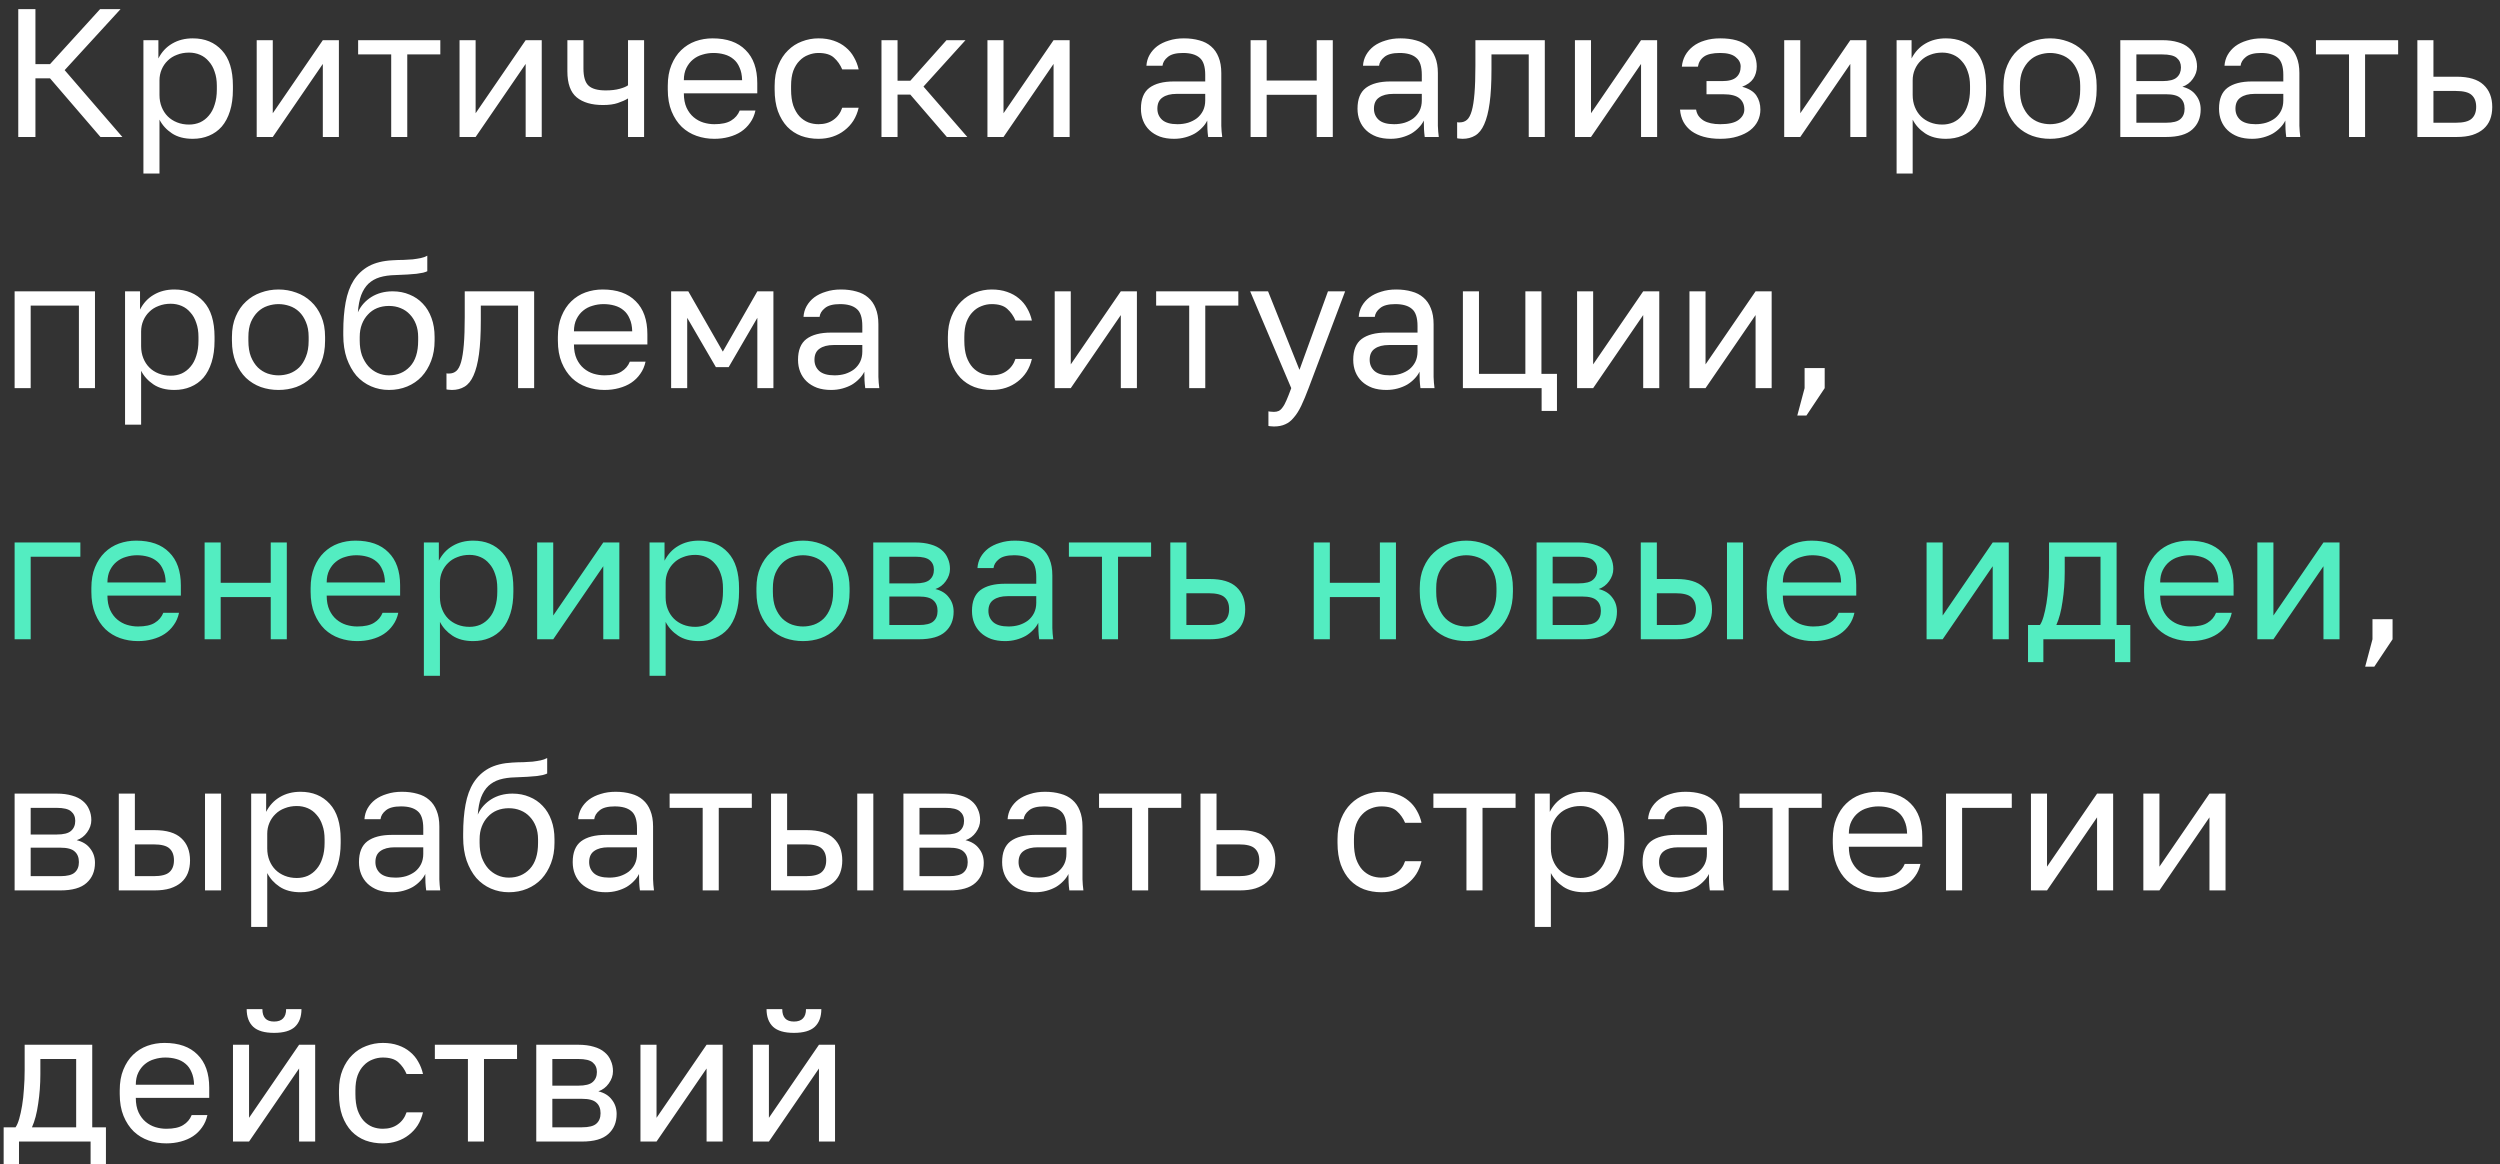
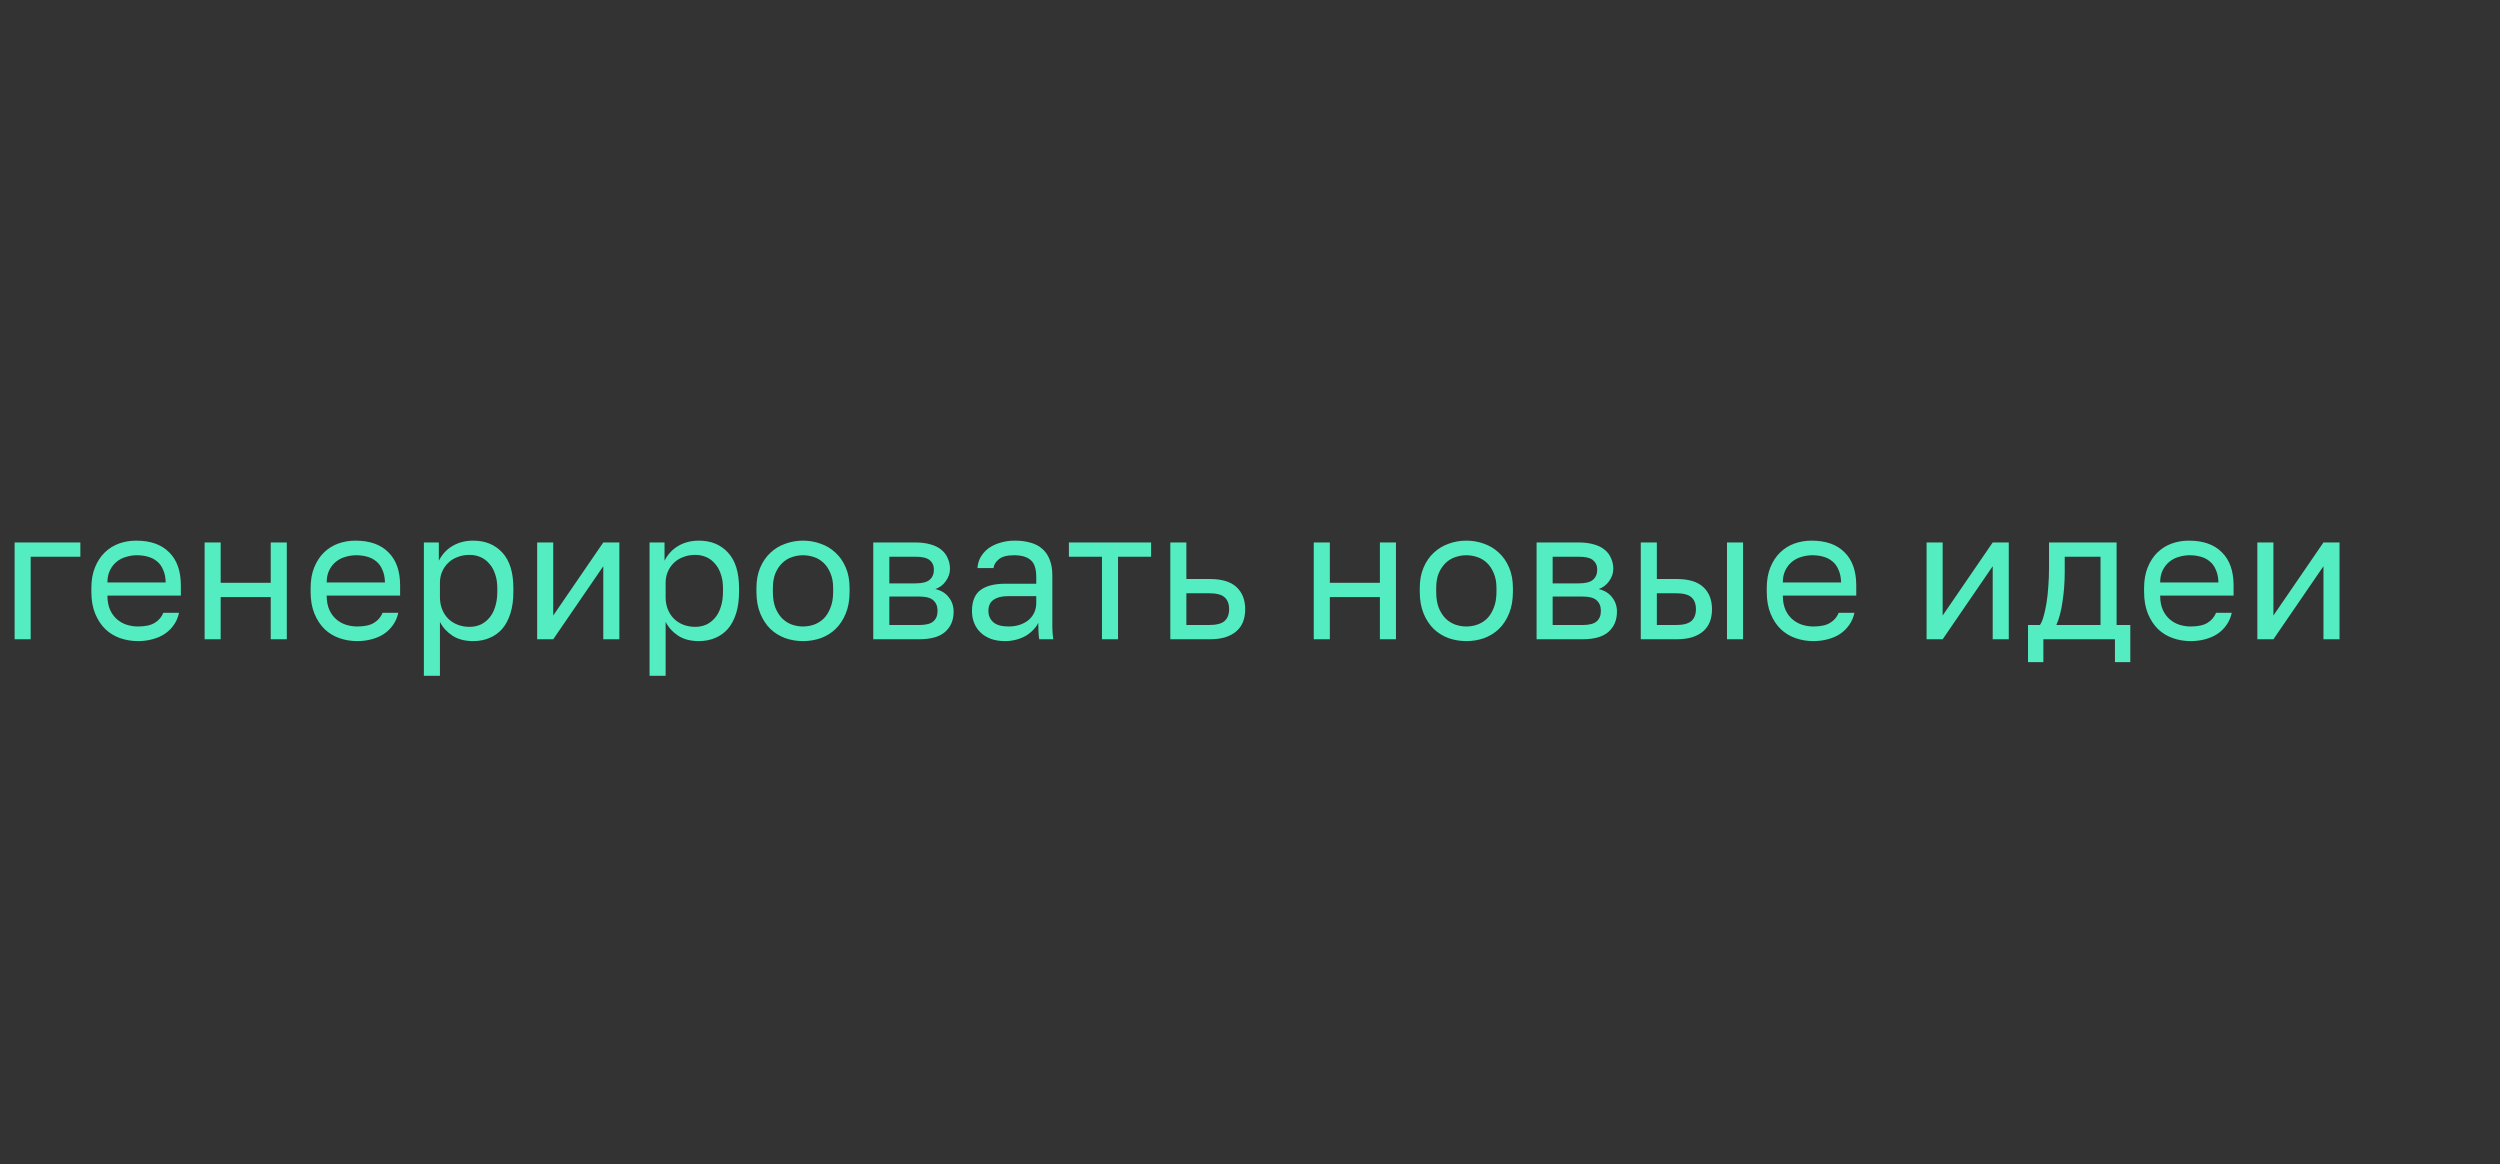
<svg xmlns="http://www.w3.org/2000/svg" width="219" height="102" viewBox="0 0 219 102" fill="none">
  <rect x="0" y="0" width="219" height="102" fill="#333333" stroke="none" />
-   <path d="M1.6 12V0.8H3.104V5.616H4.384L8.768 0.8H10.56L5.664 6.144L10.72 12H8.8L4.384 6.864H3.104V12H1.6ZM12.563 15.2V3.52H13.875V5.12C14.163 4.555 14.563 4.123 15.075 3.824C15.598 3.515 16.201 3.36 16.883 3.36C17.95 3.36 18.803 3.712 19.443 4.416C20.083 5.109 20.403 6.144 20.403 7.52V7.84C20.403 8.555 20.318 9.184 20.147 9.728C19.977 10.272 19.736 10.725 19.427 11.088C19.118 11.44 18.744 11.707 18.307 11.888C17.881 12.069 17.406 12.16 16.883 12.16C16.147 12.16 15.539 12 15.059 11.68C14.579 11.36 14.216 10.96 13.971 10.48V15.2H12.563ZM16.563 10.912C16.904 10.912 17.224 10.848 17.523 10.72C17.822 10.581 18.078 10.384 18.291 10.128C18.515 9.872 18.686 9.552 18.803 9.168C18.931 8.784 18.995 8.341 18.995 7.84V7.52C18.995 7.051 18.931 6.64 18.803 6.288C18.686 5.925 18.515 5.621 18.291 5.376C18.078 5.12 17.822 4.928 17.523 4.8C17.224 4.672 16.904 4.608 16.563 4.608C16.179 4.608 15.827 4.672 15.507 4.8C15.187 4.917 14.915 5.088 14.691 5.312C14.467 5.525 14.291 5.781 14.163 6.08C14.035 6.379 13.971 6.699 13.971 7.04V8.32C13.971 8.704 14.035 9.056 14.163 9.376C14.291 9.696 14.467 9.968 14.691 10.192C14.915 10.416 15.187 10.592 15.507 10.72C15.827 10.848 16.179 10.912 16.563 10.912ZM22.487 12V3.52H23.895V9.92L28.279 3.52H29.687V12H28.279V5.6L23.895 12H22.487ZM34.269 12V4.768H31.372V3.52H38.572V4.768H35.676V12H34.269ZM40.256 12V3.52H41.664V9.92L46.048 3.52H47.456V12H46.048V5.6L41.664 12H40.256ZM55.014 12V8.624C54.769 8.773 54.47 8.907 54.118 9.024C53.776 9.141 53.344 9.2 52.822 9.2C51.83 9.2 51.062 8.976 50.518 8.528C49.974 8.08 49.702 7.317 49.702 6.24V3.52H51.11V6C51.11 6.725 51.259 7.227 51.558 7.504C51.856 7.781 52.358 7.92 53.062 7.92C53.542 7.92 53.953 7.872 54.294 7.776C54.635 7.68 54.875 7.579 55.014 7.472V3.52H56.422V12H55.014ZM62.577 12.16C62.033 12.16 61.516 12.075 61.025 11.904C60.534 11.733 60.102 11.472 59.729 11.12C59.355 10.757 59.057 10.304 58.833 9.76C58.609 9.216 58.497 8.576 58.497 7.84V7.52C58.497 6.816 58.603 6.208 58.817 5.696C59.03 5.173 59.313 4.741 59.665 4.4C60.028 4.048 60.444 3.787 60.913 3.616C61.393 3.445 61.894 3.36 62.417 3.36C63.675 3.36 64.641 3.701 65.313 4.384C65.996 5.056 66.337 6.021 66.337 7.28V8.176H59.905C59.905 8.667 59.985 9.088 60.145 9.44C60.305 9.781 60.513 10.059 60.769 10.272C61.025 10.485 61.307 10.64 61.617 10.736C61.937 10.832 62.257 10.88 62.577 10.88C63.217 10.88 63.708 10.773 64.049 10.56C64.401 10.347 64.651 10.053 64.801 9.68H66.177C66.091 10.085 65.937 10.443 65.713 10.752C65.499 11.061 65.233 11.323 64.913 11.536C64.603 11.739 64.246 11.893 63.841 12C63.446 12.107 63.025 12.16 62.577 12.16ZM59.905 7.024H65.009C64.998 6.587 64.924 6.219 64.785 5.92C64.657 5.611 64.481 5.365 64.257 5.184C64.033 4.992 63.766 4.853 63.457 4.768C63.158 4.683 62.838 4.64 62.497 4.64C62.166 4.64 61.846 4.688 61.537 4.784C61.227 4.869 60.95 5.013 60.705 5.216C60.47 5.408 60.278 5.653 60.129 5.952C59.98 6.251 59.905 6.608 59.905 7.024ZM71.698 12.16C71.154 12.16 70.647 12.075 70.178 11.904C69.709 11.723 69.303 11.456 68.962 11.104C68.621 10.741 68.349 10.288 68.146 9.744C67.954 9.2 67.858 8.565 67.858 7.84V7.52C67.858 6.827 67.965 6.224 68.178 5.712C68.391 5.189 68.674 4.757 69.026 4.416C69.378 4.064 69.784 3.803 70.242 3.632C70.712 3.451 71.197 3.36 71.698 3.36C72.2 3.36 72.647 3.429 73.042 3.568C73.448 3.707 73.794 3.899 74.082 4.144C74.381 4.389 74.621 4.677 74.802 5.008C74.994 5.339 75.133 5.696 75.218 6.08H73.778C73.608 5.675 73.368 5.333 73.058 5.056C72.76 4.779 72.306 4.64 71.698 4.64C71.389 4.64 71.09 4.699 70.802 4.816C70.514 4.923 70.258 5.093 70.034 5.328C69.81 5.552 69.629 5.845 69.49 6.208C69.362 6.571 69.298 7.008 69.298 7.52V7.84C69.298 8.384 69.362 8.853 69.49 9.248C69.629 9.632 69.81 9.947 70.034 10.192C70.258 10.427 70.514 10.603 70.802 10.72C71.09 10.827 71.389 10.88 71.698 10.88C72.221 10.88 72.658 10.752 73.01 10.496C73.373 10.24 73.629 9.888 73.778 9.44H75.218C75.122 9.856 74.968 10.235 74.754 10.576C74.541 10.907 74.279 11.189 73.97 11.424C73.671 11.659 73.33 11.84 72.946 11.968C72.562 12.096 72.146 12.16 71.698 12.16ZM77.217 12V3.52H78.625V7.072H79.745L82.913 3.52H84.577L80.897 7.584L84.737 12H82.945L79.745 8.288H78.625V12H77.217ZM86.5 12V3.52H87.908V9.92L92.292 3.52H93.7V12H92.292V5.6L87.908 12H86.5ZM102.842 12.16C102.383 12.16 101.972 12.096 101.61 11.968C101.247 11.829 100.943 11.643 100.698 11.408C100.452 11.173 100.266 10.896 100.138 10.576C100.01 10.256 99.946 9.904 99.946 9.52C99.946 8.677 100.191 8.069 100.682 7.696C101.183 7.323 101.898 7.136 102.826 7.136H105.578V6.56C105.578 5.824 105.412 5.323 105.082 5.056C104.762 4.779 104.276 4.64 103.626 4.64C103.018 4.64 102.575 4.757 102.298 4.992C102.02 5.216 101.866 5.472 101.834 5.76H100.426C100.447 5.419 100.538 5.104 100.698 4.816C100.868 4.517 101.092 4.261 101.37 4.048C101.658 3.835 101.999 3.669 102.394 3.552C102.788 3.424 103.226 3.36 103.706 3.36C104.207 3.36 104.66 3.419 105.066 3.536C105.471 3.643 105.812 3.819 106.09 4.064C106.378 4.309 106.596 4.624 106.746 5.008C106.906 5.392 106.986 5.856 106.986 6.4V9.84C106.986 10.288 106.986 10.683 106.986 11.024C106.996 11.355 107.023 11.68 107.066 12H105.834C105.802 11.755 105.78 11.525 105.77 11.312C105.759 11.088 105.754 10.837 105.754 10.56C105.647 10.784 105.498 10.992 105.306 11.184C105.124 11.376 104.911 11.547 104.666 11.696C104.42 11.835 104.143 11.947 103.834 12.032C103.524 12.117 103.194 12.16 102.842 12.16ZM103.146 10.88C103.476 10.88 103.786 10.837 104.074 10.752C104.372 10.656 104.634 10.523 104.858 10.352C105.082 10.171 105.258 9.952 105.386 9.696C105.514 9.429 105.578 9.131 105.578 8.8V8.224H103.066C102.543 8.224 102.132 8.331 101.834 8.544C101.535 8.747 101.386 9.072 101.386 9.52C101.386 9.915 101.524 10.24 101.802 10.496C102.09 10.752 102.538 10.88 103.146 10.88ZM109.552 12V3.52H110.96V7.056H115.344V3.52H116.752V12H115.344V8.304H110.96V12H109.552ZM121.814 12.16C121.355 12.16 120.945 12.096 120.582 11.968C120.219 11.829 119.915 11.643 119.67 11.408C119.425 11.173 119.238 10.896 119.11 10.576C118.982 10.256 118.918 9.904 118.918 9.52C118.918 8.677 119.163 8.069 119.654 7.696C120.155 7.323 120.87 7.136 121.798 7.136H124.55V6.56C124.55 5.824 124.385 5.323 124.054 5.056C123.734 4.779 123.249 4.64 122.598 4.64C121.99 4.64 121.547 4.757 121.27 4.992C120.993 5.216 120.838 5.472 120.806 5.76H119.398C119.419 5.419 119.51 5.104 119.67 4.816C119.841 4.517 120.065 4.261 120.342 4.048C120.63 3.835 120.971 3.669 121.366 3.552C121.761 3.424 122.198 3.36 122.678 3.36C123.179 3.36 123.633 3.419 124.038 3.536C124.443 3.643 124.785 3.819 125.062 4.064C125.35 4.309 125.569 4.624 125.718 5.008C125.878 5.392 125.958 5.856 125.958 6.4V9.84C125.958 10.288 125.958 10.683 125.958 11.024C125.969 11.355 125.995 11.68 126.038 12H124.806C124.774 11.755 124.753 11.525 124.742 11.312C124.731 11.088 124.726 10.837 124.726 10.56C124.619 10.784 124.47 10.992 124.278 11.184C124.097 11.376 123.883 11.547 123.638 11.696C123.393 11.835 123.115 11.947 122.806 12.032C122.497 12.117 122.166 12.16 121.814 12.16ZM122.118 10.88C122.449 10.88 122.758 10.837 123.046 10.752C123.345 10.656 123.606 10.523 123.83 10.352C124.054 10.171 124.23 9.952 124.358 9.696C124.486 9.429 124.55 9.131 124.55 8.8V8.224H122.038C121.515 8.224 121.105 8.331 120.806 8.544C120.507 8.747 120.358 9.072 120.358 9.52C120.358 9.915 120.497 10.24 120.774 10.496C121.062 10.752 121.51 10.88 122.118 10.88ZM128.125 12.16C128.04 12.16 127.96 12.155 127.885 12.144C127.81 12.144 127.73 12.133 127.645 12.112V10.704C127.666 10.715 127.698 10.72 127.741 10.72C127.784 10.72 127.832 10.72 127.885 10.72C128.13 10.72 128.338 10.645 128.509 10.496C128.68 10.347 128.818 10.085 128.925 9.712C129.032 9.339 129.112 8.832 129.165 8.192C129.218 7.552 129.245 6.741 129.245 5.76V3.52H135.325V12H133.917V4.768H130.653V6.08C130.653 7.264 130.6 8.245 130.493 9.024C130.386 9.803 130.226 10.427 130.013 10.896C129.81 11.355 129.549 11.68 129.229 11.872C128.909 12.064 128.541 12.16 128.125 12.16ZM137.964 12V3.52H139.372V9.92L143.756 3.52H145.164V12H143.756V5.6L139.372 12H137.964ZM150.69 12.16C150.157 12.16 149.677 12.101 149.25 11.984C148.834 11.867 148.477 11.701 148.178 11.488C147.879 11.264 147.645 10.997 147.474 10.688C147.303 10.368 147.202 10.005 147.17 9.6H148.578C148.61 9.803 148.679 9.984 148.786 10.144C148.903 10.304 149.053 10.443 149.234 10.56C149.415 10.667 149.629 10.747 149.874 10.8C150.119 10.853 150.391 10.88 150.69 10.88C151.426 10.88 151.959 10.757 152.29 10.512C152.631 10.256 152.802 9.952 152.802 9.6C152.802 9.184 152.663 8.859 152.386 8.624C152.109 8.379 151.629 8.256 150.946 8.256H149.49V7.104H150.85C151.437 7.104 151.853 6.992 152.098 6.768C152.354 6.544 152.482 6.229 152.482 5.824C152.482 5.504 152.333 5.227 152.034 4.992C151.746 4.757 151.298 4.64 150.69 4.64C150.039 4.64 149.565 4.747 149.266 4.96C148.978 5.163 148.802 5.456 148.738 5.84H147.33C147.362 5.488 147.458 5.163 147.618 4.864C147.789 4.555 148.018 4.288 148.306 4.064C148.594 3.84 148.935 3.669 149.33 3.552C149.735 3.424 150.189 3.36 150.69 3.36C151.778 3.36 152.583 3.589 153.106 4.048C153.629 4.507 153.89 5.099 153.89 5.824C153.89 6.229 153.789 6.587 153.586 6.896C153.383 7.195 153.058 7.429 152.61 7.6C153.207 7.76 153.623 8.016 153.858 8.368C154.093 8.72 154.21 9.131 154.21 9.6C154.21 9.952 154.135 10.283 153.986 10.592C153.837 10.901 153.613 11.173 153.314 11.408C153.026 11.632 152.658 11.813 152.21 11.952C151.773 12.091 151.266 12.16 150.69 12.16ZM156.296 12V3.52H157.704V9.92L162.088 3.52H163.496V12H162.088V5.6L157.704 12H156.296ZM166.142 15.2V3.52H167.454V5.12C167.742 4.555 168.142 4.123 168.654 3.824C169.177 3.515 169.779 3.36 170.462 3.36C171.529 3.36 172.382 3.712 173.022 4.416C173.662 5.109 173.982 6.144 173.982 7.52V7.84C173.982 8.555 173.897 9.184 173.726 9.728C173.555 10.272 173.315 10.725 173.006 11.088C172.697 11.44 172.323 11.707 171.886 11.888C171.459 12.069 170.985 12.16 170.462 12.16C169.726 12.16 169.118 12 168.638 11.68C168.158 11.36 167.795 10.96 167.55 10.48V15.2H166.142ZM170.142 10.912C170.483 10.912 170.803 10.848 171.102 10.72C171.401 10.581 171.657 10.384 171.87 10.128C172.094 9.872 172.265 9.552 172.382 9.168C172.51 8.784 172.574 8.341 172.574 7.84V7.52C172.574 7.051 172.51 6.64 172.382 6.288C172.265 5.925 172.094 5.621 171.87 5.376C171.657 5.12 171.401 4.928 171.102 4.8C170.803 4.672 170.483 4.608 170.142 4.608C169.758 4.608 169.406 4.672 169.086 4.8C168.766 4.917 168.494 5.088 168.27 5.312C168.046 5.525 167.87 5.781 167.742 6.08C167.614 6.379 167.55 6.699 167.55 7.04V8.32C167.55 8.704 167.614 9.056 167.742 9.376C167.87 9.696 168.046 9.968 168.27 10.192C168.494 10.416 168.766 10.592 169.086 10.72C169.406 10.848 169.758 10.912 170.142 10.912ZM179.586 12.16C179.042 12.16 178.524 12.075 178.034 11.904C177.543 11.723 177.111 11.456 176.738 11.104C176.364 10.741 176.066 10.288 175.842 9.744C175.618 9.2 175.506 8.565 175.506 7.84V7.52C175.506 6.827 175.618 6.224 175.842 5.712C176.066 5.189 176.364 4.757 176.738 4.416C177.111 4.064 177.543 3.803 178.034 3.632C178.524 3.451 179.042 3.36 179.586 3.36C180.13 3.36 180.647 3.451 181.138 3.632C181.628 3.803 182.06 4.064 182.434 4.416C182.807 4.757 183.106 5.189 183.33 5.712C183.554 6.224 183.666 6.827 183.666 7.52V7.84C183.666 8.565 183.554 9.2 183.33 9.744C183.106 10.288 182.807 10.741 182.434 11.104C182.06 11.456 181.628 11.723 181.138 11.904C180.647 12.075 180.13 12.16 179.586 12.16ZM179.586 10.88C179.906 10.88 180.226 10.827 180.546 10.72C180.866 10.603 181.148 10.427 181.394 10.192C181.639 9.947 181.836 9.632 181.986 9.248C182.146 8.864 182.226 8.395 182.226 7.84V7.52C182.226 7.008 182.146 6.571 181.986 6.208C181.836 5.845 181.639 5.547 181.394 5.312C181.148 5.077 180.866 4.907 180.546 4.8C180.226 4.693 179.906 4.64 179.586 4.64C179.266 4.64 178.946 4.693 178.626 4.8C178.306 4.907 178.023 5.077 177.778 5.312C177.532 5.547 177.33 5.845 177.17 6.208C177.02 6.571 176.946 7.008 176.946 7.52V7.84C176.946 8.395 177.02 8.864 177.17 9.248C177.33 9.632 177.532 9.947 177.778 10.192C178.023 10.427 178.306 10.603 178.626 10.72C178.946 10.827 179.266 10.88 179.586 10.88ZM185.739 12V3.52H189.419C189.942 3.52 190.395 3.579 190.779 3.696C191.163 3.803 191.478 3.963 191.723 4.176C191.969 4.379 192.15 4.624 192.267 4.912C192.395 5.189 192.459 5.499 192.459 5.84C192.459 6.213 192.337 6.571 192.091 6.912C191.857 7.243 191.553 7.472 191.179 7.6C191.702 7.728 192.097 7.973 192.363 8.336C192.641 8.688 192.779 9.104 192.779 9.584C192.779 10.32 192.534 10.907 192.043 11.344C191.563 11.781 190.795 12 189.739 12H185.739ZM187.147 10.752H189.739C190.347 10.752 190.769 10.645 191.003 10.432C191.249 10.219 191.371 9.915 191.371 9.52C191.371 9.115 191.249 8.805 191.003 8.592C190.769 8.368 190.347 8.256 189.739 8.256H187.147V10.752ZM187.147 7.104H189.419C190.027 7.104 190.449 6.997 190.683 6.784C190.929 6.571 191.051 6.277 191.051 5.904C191.051 5.552 190.929 5.275 190.683 5.072C190.449 4.869 190.027 4.768 189.419 4.768H187.147V7.104ZM197.282 12.16C196.824 12.16 196.413 12.096 196.05 11.968C195.688 11.829 195.384 11.643 195.138 11.408C194.893 11.173 194.706 10.896 194.578 10.576C194.45 10.256 194.386 9.904 194.386 9.52C194.386 8.677 194.632 8.069 195.122 7.696C195.624 7.323 196.338 7.136 197.266 7.136H200.018V6.56C200.018 5.824 199.853 5.323 199.522 5.056C199.202 4.779 198.717 4.64 198.066 4.64C197.458 4.64 197.016 4.757 196.738 4.992C196.461 5.216 196.306 5.472 196.274 5.76H194.866C194.888 5.419 194.978 5.104 195.138 4.816C195.309 4.517 195.533 4.261 195.81 4.048C196.098 3.835 196.44 3.669 196.834 3.552C197.229 3.424 197.666 3.36 198.146 3.36C198.648 3.36 199.101 3.419 199.506 3.536C199.912 3.643 200.253 3.819 200.53 4.064C200.818 4.309 201.037 4.624 201.186 5.008C201.346 5.392 201.426 5.856 201.426 6.4V9.84C201.426 10.288 201.426 10.683 201.426 11.024C201.437 11.355 201.464 11.68 201.506 12H200.274C200.242 11.755 200.221 11.525 200.21 11.312C200.2 11.088 200.194 10.837 200.194 10.56C200.088 10.784 199.938 10.992 199.746 11.184C199.565 11.376 199.352 11.547 199.106 11.696C198.861 11.835 198.584 11.947 198.274 12.032C197.965 12.117 197.634 12.16 197.282 12.16ZM197.586 10.88C197.917 10.88 198.226 10.837 198.514 10.752C198.813 10.656 199.074 10.523 199.298 10.352C199.522 10.171 199.698 9.952 199.826 9.696C199.954 9.429 200.018 9.131 200.018 8.8V8.224H197.506C196.984 8.224 196.573 8.331 196.274 8.544C195.976 8.747 195.826 9.072 195.826 9.52C195.826 9.915 195.965 10.24 196.242 10.496C196.53 10.752 196.978 10.88 197.586 10.88ZM205.773 12V4.768H202.877V3.52H210.077V4.768H207.181V12H205.773ZM211.761 12V3.52H213.169V6.72H215.201C216.267 6.72 217.051 6.955 217.553 7.424C218.065 7.893 218.321 8.544 218.321 9.376C218.321 9.781 218.257 10.149 218.129 10.48C218.001 10.8 217.809 11.072 217.553 11.296C217.297 11.52 216.971 11.696 216.577 11.824C216.193 11.941 215.734 12 215.201 12H211.761ZM213.169 10.752H215.121C215.793 10.752 216.257 10.635 216.513 10.4C216.779 10.165 216.913 9.819 216.913 9.36C216.913 8.901 216.779 8.555 216.513 8.32C216.257 8.085 215.793 7.968 215.121 7.968H213.169V10.752ZM1.28 34V25.52H8.32V34H6.912V26.768H2.688V34H1.28ZM10.954 37.2V25.52H12.266V27.12C12.554 26.555 12.954 26.123 13.466 25.824C13.988 25.515 14.591 25.36 15.274 25.36C16.34 25.36 17.194 25.712 17.834 26.416C18.474 27.109 18.794 28.144 18.794 29.52V29.84C18.794 30.555 18.708 31.184 18.538 31.728C18.367 32.272 18.127 32.725 17.818 33.088C17.508 33.44 17.135 33.707 16.698 33.888C16.271 34.069 15.796 34.16 15.274 34.16C14.538 34.16 13.93 34 13.45 33.68C12.97 33.36 12.607 32.96 12.362 32.48V37.2H10.954ZM14.954 32.912C15.295 32.912 15.615 32.848 15.914 32.72C16.212 32.581 16.468 32.384 16.682 32.128C16.906 31.872 17.076 31.552 17.194 31.168C17.322 30.784 17.386 30.341 17.386 29.84V29.52C17.386 29.051 17.322 28.64 17.194 28.288C17.076 27.925 16.906 27.621 16.682 27.376C16.468 27.12 16.212 26.928 15.914 26.8C15.615 26.672 15.295 26.608 14.954 26.608C14.57 26.608 14.218 26.672 13.898 26.8C13.578 26.917 13.306 27.088 13.082 27.312C12.858 27.525 12.682 27.781 12.554 28.08C12.426 28.379 12.362 28.699 12.362 29.04V30.32C12.362 30.704 12.426 31.056 12.554 31.376C12.682 31.696 12.858 31.968 13.082 32.192C13.306 32.416 13.578 32.592 13.898 32.72C14.218 32.848 14.57 32.912 14.954 32.912ZM24.398 34.16C23.854 34.16 23.336 34.075 22.846 33.904C22.355 33.723 21.923 33.456 21.549 33.104C21.176 32.741 20.878 32.288 20.654 31.744C20.43 31.2 20.317 30.565 20.317 29.84V29.52C20.317 28.827 20.43 28.224 20.654 27.712C20.878 27.189 21.176 26.757 21.549 26.416C21.923 26.064 22.355 25.803 22.846 25.632C23.336 25.451 23.854 25.36 24.398 25.36C24.942 25.36 25.459 25.451 25.95 25.632C26.44 25.803 26.872 26.064 27.245 26.416C27.619 26.757 27.918 27.189 28.142 27.712C28.366 28.224 28.477 28.827 28.477 29.52V29.84C28.477 30.565 28.366 31.2 28.142 31.744C27.918 32.288 27.619 32.741 27.245 33.104C26.872 33.456 26.44 33.723 25.95 33.904C25.459 34.075 24.942 34.16 24.398 34.16ZM24.398 32.88C24.718 32.88 25.038 32.827 25.358 32.72C25.677 32.603 25.96 32.427 26.206 32.192C26.451 31.947 26.648 31.632 26.797 31.248C26.957 30.864 27.038 30.395 27.038 29.84V29.52C27.038 29.008 26.957 28.571 26.797 28.208C26.648 27.845 26.451 27.547 26.206 27.312C25.96 27.077 25.677 26.907 25.358 26.8C25.038 26.693 24.718 26.64 24.398 26.64C24.078 26.64 23.758 26.693 23.438 26.8C23.117 26.907 22.835 27.077 22.59 27.312C22.344 27.547 22.142 27.845 21.982 28.208C21.832 28.571 21.758 29.008 21.758 29.52V29.84C21.758 30.395 21.832 30.864 21.982 31.248C22.142 31.632 22.344 31.947 22.59 32.192C22.835 32.427 23.117 32.603 23.438 32.72C23.758 32.827 24.078 32.88 24.398 32.88ZM34.071 34.16C33.517 34.16 32.994 34.053 32.503 33.84C32.013 33.627 31.586 33.317 31.223 32.912C30.871 32.496 30.589 31.989 30.375 31.392C30.173 30.795 30.071 30.117 30.071 29.36V29.04C30.071 28.08 30.141 27.227 30.279 26.48C30.418 25.723 30.653 25.083 30.983 24.56C31.325 24.027 31.767 23.611 32.311 23.312C32.866 23.013 33.559 22.843 34.391 22.8C34.733 22.779 35.047 22.768 35.335 22.768C35.623 22.757 35.895 22.741 36.151 22.72C36.407 22.688 36.642 22.651 36.855 22.608C37.069 22.565 37.261 22.496 37.431 22.4V23.76C37.346 23.803 37.223 23.845 37.063 23.888C36.914 23.92 36.722 23.952 36.487 23.984C36.263 24.005 35.997 24.027 35.687 24.048C35.378 24.069 35.026 24.085 34.631 24.096C34.119 24.107 33.666 24.171 33.271 24.288C32.887 24.405 32.557 24.592 32.279 24.848C32.013 25.104 31.799 25.44 31.639 25.856C31.49 26.261 31.394 26.763 31.351 27.36C31.479 27.072 31.645 26.816 31.847 26.592C32.05 26.368 32.279 26.176 32.535 26.016C32.791 25.856 33.074 25.733 33.383 25.648C33.703 25.563 34.039 25.52 34.391 25.52C34.935 25.52 35.431 25.616 35.879 25.808C36.327 25.989 36.711 26.251 37.031 26.592C37.362 26.933 37.618 27.355 37.799 27.856C37.981 28.347 38.071 28.901 38.071 29.52V29.84C38.071 30.491 37.97 31.083 37.767 31.616C37.565 32.149 37.287 32.608 36.935 32.992C36.583 33.365 36.162 33.653 35.671 33.856C35.181 34.059 34.647 34.16 34.071 34.16ZM34.071 32.88C34.818 32.88 35.431 32.624 35.911 32.112C36.391 31.6 36.631 30.843 36.631 29.84V29.52C36.631 29.104 36.567 28.731 36.439 28.4C36.311 28.069 36.135 27.787 35.911 27.552C35.687 27.307 35.415 27.12 35.095 26.992C34.786 26.864 34.445 26.8 34.071 26.8C33.698 26.8 33.351 26.864 33.031 26.992C32.722 27.12 32.455 27.307 32.231 27.552C32.007 27.787 31.831 28.069 31.703 28.4C31.575 28.731 31.511 29.104 31.511 29.52V29.84C31.511 30.309 31.575 30.736 31.703 31.12C31.842 31.493 32.029 31.813 32.263 32.08C32.498 32.336 32.77 32.533 33.079 32.672C33.389 32.811 33.719 32.88 34.071 32.88ZM39.591 34.16C39.505 34.16 39.425 34.155 39.351 34.144C39.276 34.144 39.196 34.133 39.111 34.112V32.704C39.132 32.715 39.164 32.72 39.207 32.72C39.249 32.72 39.297 32.72 39.351 32.72C39.596 32.72 39.804 32.645 39.975 32.496C40.145 32.347 40.284 32.085 40.391 31.712C40.497 31.339 40.577 30.832 40.631 30.192C40.684 29.552 40.711 28.741 40.711 27.76V25.52H46.791V34H45.383V26.768H42.119V28.08C42.119 29.264 42.065 30.245 41.959 31.024C41.852 31.803 41.692 32.427 41.479 32.896C41.276 33.355 41.015 33.68 40.695 33.872C40.375 34.064 40.007 34.16 39.591 34.16ZM52.95 34.16C52.406 34.16 51.889 34.075 51.398 33.904C50.907 33.733 50.475 33.472 50.102 33.12C49.729 32.757 49.43 32.304 49.206 31.76C48.982 31.216 48.87 30.576 48.87 29.84V29.52C48.87 28.816 48.977 28.208 49.19 27.696C49.403 27.173 49.686 26.741 50.038 26.4C50.401 26.048 50.817 25.787 51.286 25.616C51.766 25.445 52.267 25.36 52.79 25.36C54.049 25.36 55.014 25.701 55.686 26.384C56.369 27.056 56.71 28.021 56.71 29.28V30.176H50.278C50.278 30.667 50.358 31.088 50.518 31.44C50.678 31.781 50.886 32.059 51.142 32.272C51.398 32.485 51.681 32.64 51.99 32.736C52.31 32.832 52.63 32.88 52.95 32.88C53.59 32.88 54.081 32.773 54.422 32.56C54.774 32.347 55.025 32.053 55.174 31.68H56.55C56.465 32.085 56.31 32.443 56.086 32.752C55.873 33.061 55.606 33.323 55.286 33.536C54.977 33.739 54.619 33.893 54.214 34C53.819 34.107 53.398 34.16 52.95 34.16ZM50.278 29.024H55.382C55.371 28.587 55.297 28.219 55.158 27.92C55.03 27.611 54.854 27.365 54.63 27.184C54.406 26.992 54.139 26.853 53.83 26.768C53.531 26.683 53.211 26.64 52.87 26.64C52.539 26.64 52.219 26.688 51.91 26.784C51.601 26.869 51.323 27.013 51.078 27.216C50.843 27.408 50.651 27.653 50.502 27.952C50.353 28.251 50.278 28.608 50.278 29.024ZM58.791 34V25.52H60.295L63.319 30.8L66.343 25.52H67.751V34H66.343V27.84L63.831 32.16H62.711L60.199 27.84V34H58.791ZM72.803 34.16C72.344 34.16 71.933 34.096 71.571 33.968C71.208 33.829 70.904 33.643 70.659 33.408C70.413 33.173 70.227 32.896 70.099 32.576C69.971 32.256 69.907 31.904 69.907 31.52C69.907 30.677 70.152 30.069 70.643 29.696C71.144 29.323 71.859 29.136 72.787 29.136H75.539V28.56C75.539 27.824 75.374 27.323 75.043 27.056C74.723 26.779 74.237 26.64 73.587 26.64C72.979 26.64 72.536 26.757 72.259 26.992C71.981 27.216 71.827 27.472 71.795 27.76H70.387C70.408 27.419 70.499 27.104 70.659 26.816C70.829 26.517 71.053 26.261 71.331 26.048C71.619 25.835 71.96 25.669 72.355 25.552C72.749 25.424 73.187 25.36 73.667 25.36C74.168 25.36 74.621 25.419 75.027 25.536C75.432 25.643 75.773 25.819 76.051 26.064C76.339 26.309 76.558 26.624 76.707 27.008C76.867 27.392 76.947 27.856 76.947 28.4V31.84C76.947 32.288 76.947 32.683 76.947 33.024C76.957 33.355 76.984 33.68 77.027 34H75.795C75.763 33.755 75.742 33.525 75.731 33.312C75.72 33.088 75.715 32.837 75.715 32.56C75.608 32.784 75.459 32.992 75.267 33.184C75.085 33.376 74.872 33.547 74.627 33.696C74.382 33.835 74.104 33.947 73.795 34.032C73.486 34.117 73.155 34.16 72.803 34.16ZM73.107 32.88C73.438 32.88 73.747 32.837 74.035 32.752C74.334 32.656 74.595 32.523 74.819 32.352C75.043 32.171 75.219 31.952 75.347 31.696C75.475 31.429 75.539 31.131 75.539 30.8V30.224H73.027C72.504 30.224 72.094 30.331 71.795 30.544C71.496 30.747 71.347 31.072 71.347 31.52C71.347 31.915 71.486 32.24 71.763 32.496C72.051 32.752 72.499 32.88 73.107 32.88ZM86.874 34.16C86.33 34.16 85.823 34.075 85.354 33.904C84.884 33.723 84.479 33.456 84.138 33.104C83.796 32.741 83.524 32.288 83.322 31.744C83.13 31.2 83.034 30.565 83.034 29.84V29.52C83.034 28.827 83.14 28.224 83.354 27.712C83.567 27.189 83.85 26.757 84.202 26.416C84.554 26.064 84.959 25.803 85.418 25.632C85.887 25.451 86.372 25.36 86.874 25.36C87.375 25.36 87.823 25.429 88.218 25.568C88.623 25.707 88.97 25.899 89.258 26.144C89.556 26.389 89.796 26.677 89.978 27.008C90.17 27.339 90.308 27.696 90.394 28.08H88.954C88.783 27.675 88.543 27.333 88.234 27.056C87.935 26.779 87.482 26.64 86.874 26.64C86.564 26.64 86.266 26.699 85.978 26.816C85.69 26.923 85.434 27.093 85.21 27.328C84.986 27.552 84.804 27.845 84.666 28.208C84.538 28.571 84.474 29.008 84.474 29.52V29.84C84.474 30.384 84.538 30.853 84.666 31.248C84.804 31.632 84.986 31.947 85.21 32.192C85.434 32.427 85.69 32.603 85.978 32.72C86.266 32.827 86.564 32.88 86.874 32.88C87.396 32.88 87.834 32.752 88.186 32.496C88.548 32.24 88.804 31.888 88.954 31.44H90.394C90.298 31.856 90.143 32.235 89.93 32.576C89.716 32.907 89.455 33.189 89.146 33.424C88.847 33.659 88.506 33.84 88.122 33.968C87.738 34.096 87.322 34.16 86.874 34.16ZM92.392 34V25.52H93.8V31.92L98.184 25.52H99.593V34H98.184V27.6L93.8 34H92.392ZM104.174 34V26.768H101.278V25.52H108.478V26.768H105.582V34H104.174ZM111.594 37.36C111.509 37.36 111.429 37.355 111.354 37.344C111.28 37.344 111.2 37.333 111.114 37.312V36.032C111.2 36.053 111.28 36.064 111.354 36.064C111.429 36.075 111.509 36.08 111.594 36.08C111.754 36.08 111.893 36.053 112.01 36C112.128 35.947 112.24 35.845 112.346 35.696C112.464 35.547 112.581 35.333 112.698 35.056C112.816 34.789 112.954 34.437 113.114 34L109.514 25.52H111.082L113.834 32.4L116.33 25.52H117.834L114.634 34C114.41 34.597 114.197 35.109 113.994 35.536C113.792 35.963 113.573 36.309 113.338 36.576C113.114 36.853 112.864 37.051 112.586 37.168C112.309 37.296 111.978 37.36 111.594 37.36ZM121.439 34.16C120.98 34.16 120.57 34.096 120.207 33.968C119.844 33.829 119.54 33.643 119.295 33.408C119.05 33.173 118.863 32.896 118.735 32.576C118.607 32.256 118.543 31.904 118.543 31.52C118.543 30.677 118.788 30.069 119.279 29.696C119.78 29.323 120.495 29.136 121.423 29.136H124.175V28.56C124.175 27.824 124.01 27.323 123.679 27.056C123.359 26.779 122.874 26.64 122.223 26.64C121.615 26.64 121.172 26.757 120.895 26.992C120.618 27.216 120.463 27.472 120.431 27.76H119.023C119.044 27.419 119.135 27.104 119.295 26.816C119.466 26.517 119.69 26.261 119.967 26.048C120.255 25.835 120.596 25.669 120.991 25.552C121.386 25.424 121.823 25.36 122.303 25.36C122.804 25.36 123.258 25.419 123.663 25.536C124.068 25.643 124.41 25.819 124.687 26.064C124.975 26.309 125.194 26.624 125.343 27.008C125.503 27.392 125.583 27.856 125.583 28.4V31.84C125.583 32.288 125.583 32.683 125.583 33.024C125.594 33.355 125.62 33.68 125.663 34H124.431C124.399 33.755 124.378 33.525 124.367 33.312C124.356 33.088 124.351 32.837 124.351 32.56C124.244 32.784 124.095 32.992 123.903 33.184C123.722 33.376 123.508 33.547 123.263 33.696C123.018 33.835 122.74 33.947 122.431 34.032C122.122 34.117 121.791 34.16 121.439 34.16ZM121.743 32.88C122.074 32.88 122.383 32.837 122.671 32.752C122.97 32.656 123.231 32.523 123.455 32.352C123.679 32.171 123.855 31.952 123.983 31.696C124.111 31.429 124.175 31.131 124.175 30.8V30.224H121.663C121.14 30.224 120.73 30.331 120.431 30.544C120.132 30.747 119.983 31.072 119.983 31.52C119.983 31.915 120.122 32.24 120.399 32.496C120.687 32.752 121.135 32.88 121.743 32.88ZM128.15 34V25.52H129.558V32.752H133.622V25.52H135.03V32.752H136.39V36H135.046V34H128.15ZM138.152 34V25.52H139.56V31.92L143.944 25.52H145.352V34H143.944V27.6L139.56 34H138.152ZM147.997 34V25.52H149.405V31.92L153.789 25.52H155.197V34H153.789V27.6L149.405 34H147.997ZM157.443 36.4L158.083 34V32.24H159.843V34L158.243 36.4H157.443ZM207.189 58.4L207.829 56V54.24H209.589V56L207.989 58.4H207.189ZM1.28 78V69.52H4.96C5.483 69.52 5.936 69.579 6.32 69.696C6.704 69.803 7.019 69.963 7.264 70.176C7.509 70.379 7.691 70.624 7.808 70.912C7.936 71.189 8 71.499 8 71.84C8 72.213 7.877 72.571 7.632 72.912C7.397 73.243 7.093 73.472 6.72 73.6C7.243 73.728 7.637 73.973 7.904 74.336C8.181 74.688 8.32 75.104 8.32 75.584C8.32 76.32 8.075 76.907 7.584 77.344C7.104 77.781 6.336 78 5.28 78H1.28ZM2.688 76.752H5.28C5.888 76.752 6.309 76.645 6.544 76.432C6.789 76.219 6.912 75.915 6.912 75.52C6.912 75.115 6.789 74.805 6.544 74.592C6.309 74.368 5.888 74.256 5.28 74.256H2.688V76.752ZM2.688 73.104H4.96C5.568 73.104 5.989 72.997 6.224 72.784C6.469 72.571 6.592 72.277 6.592 71.904C6.592 71.552 6.469 71.275 6.224 71.072C5.989 70.869 5.568 70.768 4.96 70.768H2.688V73.104ZM10.407 78V69.52H11.815V72.72H13.527C14.594 72.72 15.377 72.955 15.879 73.424C16.391 73.893 16.647 74.544 16.647 75.376C16.647 75.781 16.583 76.149 16.455 76.48C16.327 76.8 16.135 77.072 15.879 77.296C15.623 77.52 15.297 77.696 14.903 77.824C14.519 77.941 14.06 78 13.527 78H10.407ZM11.815 76.752H13.447C14.119 76.752 14.583 76.635 14.839 76.4C15.105 76.165 15.239 75.819 15.239 75.36C15.239 74.901 15.105 74.555 14.839 74.32C14.583 74.085 14.119 73.968 13.447 73.968H11.815V76.752ZM17.959 78V69.52H19.367V78H17.959ZM22.003 81.2V69.52H23.314V71.12C23.602 70.555 24.003 70.123 24.515 69.824C25.037 69.515 25.64 69.36 26.323 69.36C27.389 69.36 28.242 69.712 28.883 70.416C29.523 71.109 29.843 72.144 29.843 73.52V73.84C29.843 74.555 29.757 75.184 29.587 75.728C29.416 76.272 29.176 76.725 28.866 77.088C28.557 77.44 28.184 77.707 27.747 77.888C27.32 78.069 26.845 78.16 26.323 78.16C25.587 78.16 24.979 78 24.498 77.68C24.018 77.36 23.656 76.96 23.41 76.48V81.2H22.003ZM26.003 76.912C26.344 76.912 26.664 76.848 26.962 76.72C27.261 76.581 27.517 76.384 27.73 76.128C27.954 75.872 28.125 75.552 28.242 75.168C28.37 74.784 28.434 74.341 28.434 73.84V73.52C28.434 73.051 28.37 72.64 28.242 72.288C28.125 71.925 27.954 71.621 27.73 71.376C27.517 71.12 27.261 70.928 26.962 70.8C26.664 70.672 26.344 70.608 26.003 70.608C25.619 70.608 25.267 70.672 24.947 70.8C24.627 70.917 24.355 71.088 24.131 71.312C23.907 71.525 23.73 71.781 23.602 72.08C23.474 72.379 23.41 72.699 23.41 73.04V74.32C23.41 74.704 23.474 75.056 23.602 75.376C23.73 75.696 23.907 75.968 24.131 76.192C24.355 76.416 24.627 76.592 24.947 76.72C25.267 76.848 25.619 76.912 26.003 76.912ZM34.342 78.16C33.884 78.16 33.473 78.096 33.11 77.968C32.748 77.829 32.444 77.643 32.198 77.408C31.953 77.173 31.766 76.896 31.638 76.576C31.51 76.256 31.446 75.904 31.446 75.52C31.446 74.677 31.692 74.069 32.182 73.696C32.684 73.323 33.398 73.136 34.326 73.136H37.078V72.56C37.078 71.824 36.913 71.323 36.582 71.056C36.262 70.779 35.777 70.64 35.126 70.64C34.518 70.64 34.076 70.757 33.798 70.992C33.521 71.216 33.366 71.472 33.334 71.76H31.926C31.948 71.419 32.038 71.104 32.198 70.816C32.369 70.517 32.593 70.261 32.87 70.048C33.158 69.835 33.5 69.669 33.894 69.552C34.289 69.424 34.726 69.36 35.206 69.36C35.708 69.36 36.161 69.419 36.566 69.536C36.972 69.643 37.313 69.819 37.59 70.064C37.878 70.309 38.097 70.624 38.246 71.008C38.406 71.392 38.486 71.856 38.486 72.4V75.84C38.486 76.288 38.486 76.683 38.486 77.024C38.497 77.355 38.524 77.68 38.566 78H37.334C37.302 77.755 37.281 77.525 37.27 77.312C37.26 77.088 37.254 76.837 37.254 76.56C37.148 76.784 36.998 76.992 36.806 77.184C36.625 77.376 36.412 77.547 36.166 77.696C35.921 77.835 35.644 77.947 35.334 78.032C35.025 78.117 34.694 78.16 34.342 78.16ZM34.646 76.88C34.977 76.88 35.286 76.837 35.574 76.752C35.873 76.656 36.134 76.523 36.358 76.352C36.582 76.171 36.758 75.952 36.886 75.696C37.014 75.429 37.078 75.131 37.078 74.8V74.224H34.566C34.044 74.224 33.633 74.331 33.334 74.544C33.036 74.747 32.886 75.072 32.886 75.52C32.886 75.915 33.025 76.24 33.302 76.496C33.59 76.752 34.038 76.88 34.646 76.88ZM44.573 78.16C44.019 78.16 43.496 78.053 43.005 77.84C42.514 77.627 42.088 77.317 41.725 76.912C41.373 76.496 41.09 75.989 40.877 75.392C40.675 74.795 40.573 74.117 40.573 73.36V73.04C40.573 72.08 40.642 71.227 40.781 70.48C40.92 69.723 41.154 69.083 41.485 68.56C41.827 68.027 42.269 67.611 42.813 67.312C43.368 67.013 44.061 66.843 44.893 66.8C45.234 66.779 45.549 66.768 45.837 66.768C46.125 66.757 46.397 66.741 46.653 66.72C46.909 66.688 47.144 66.651 47.357 66.608C47.571 66.565 47.763 66.496 47.933 66.4V67.76C47.848 67.803 47.725 67.845 47.565 67.888C47.416 67.92 47.224 67.952 46.989 67.984C46.765 68.005 46.498 68.027 46.189 68.048C45.88 68.069 45.528 68.085 45.133 68.096C44.621 68.107 44.168 68.171 43.773 68.288C43.389 68.405 43.059 68.592 42.781 68.848C42.514 69.104 42.301 69.44 42.141 69.856C41.992 70.261 41.896 70.763 41.853 71.36C41.981 71.072 42.147 70.816 42.349 70.592C42.552 70.368 42.781 70.176 43.037 70.016C43.293 69.856 43.576 69.733 43.885 69.648C44.205 69.563 44.541 69.52 44.893 69.52C45.437 69.52 45.933 69.616 46.381 69.808C46.829 69.989 47.213 70.251 47.533 70.592C47.864 70.933 48.12 71.355 48.301 71.856C48.483 72.347 48.573 72.901 48.573 73.52V73.84C48.573 74.491 48.472 75.083 48.269 75.616C48.066 76.149 47.789 76.608 47.437 76.992C47.085 77.365 46.664 77.653 46.173 77.856C45.682 78.059 45.149 78.16 44.573 78.16ZM44.573 76.88C45.32 76.88 45.933 76.624 46.413 76.112C46.893 75.6 47.133 74.843 47.133 73.84V73.52C47.133 73.104 47.069 72.731 46.941 72.4C46.813 72.069 46.637 71.787 46.413 71.552C46.189 71.307 45.917 71.12 45.597 70.992C45.288 70.864 44.947 70.8 44.573 70.8C44.2 70.8 43.853 70.864 43.533 70.992C43.224 71.12 42.957 71.307 42.733 71.552C42.509 71.787 42.333 72.069 42.205 72.4C42.077 72.731 42.013 73.104 42.013 73.52V73.84C42.013 74.309 42.077 74.736 42.205 75.12C42.344 75.493 42.531 75.813 42.765 76.08C43 76.336 43.272 76.533 43.581 76.672C43.891 76.811 44.221 76.88 44.573 76.88ZM53.065 78.16C52.606 78.16 52.195 78.096 51.833 77.968C51.47 77.829 51.166 77.643 50.921 77.408C50.675 77.173 50.489 76.896 50.361 76.576C50.233 76.256 50.169 75.904 50.169 75.52C50.169 74.677 50.414 74.069 50.905 73.696C51.406 73.323 52.121 73.136 53.049 73.136H55.801V72.56C55.801 71.824 55.635 71.323 55.305 71.056C54.985 70.779 54.499 70.64 53.849 70.64C53.241 70.64 52.798 70.757 52.521 70.992C52.243 71.216 52.089 71.472 52.057 71.76H50.649C50.67 71.419 50.761 71.104 50.921 70.816C51.091 70.517 51.315 70.261 51.593 70.048C51.881 69.835 52.222 69.669 52.617 69.552C53.011 69.424 53.449 69.36 53.929 69.36C54.43 69.36 54.883 69.419 55.289 69.536C55.694 69.643 56.035 69.819 56.313 70.064C56.601 70.309 56.819 70.624 56.969 71.008C57.129 71.392 57.209 71.856 57.209 72.4V75.84C57.209 76.288 57.209 76.683 57.209 77.024C57.219 77.355 57.246 77.68 57.289 78H56.057C56.025 77.755 56.003 77.525 55.993 77.312C55.982 77.088 55.977 76.837 55.977 76.56C55.87 76.784 55.721 76.992 55.529 77.184C55.347 77.376 55.134 77.547 54.889 77.696C54.643 77.835 54.366 77.947 54.057 78.032C53.747 78.117 53.417 78.16 53.065 78.16ZM53.369 76.88C53.699 76.88 54.009 76.837 54.297 76.752C54.595 76.656 54.857 76.523 55.081 76.352C55.305 76.171 55.481 75.952 55.609 75.696C55.737 75.429 55.801 75.131 55.801 74.8V74.224H53.289C52.766 74.224 52.355 74.331 52.057 74.544C51.758 74.747 51.609 75.072 51.609 75.52C51.609 75.915 51.747 76.24 52.025 76.496C52.313 76.752 52.761 76.88 53.369 76.88ZM61.555 78V70.768H58.659V69.52H65.859V70.768H62.963V78H61.555ZM67.543 78V69.52H68.951V72.72H70.663C71.73 72.72 72.514 72.955 73.015 73.424C73.527 73.893 73.783 74.544 73.783 75.376C73.783 75.781 73.719 76.149 73.591 76.48C73.463 76.8 73.271 77.072 73.015 77.296C72.759 77.52 72.434 77.696 72.039 77.824C71.655 77.941 71.197 78 70.663 78H67.543ZM68.951 76.752H70.583C71.255 76.752 71.719 76.635 71.975 76.4C72.242 76.165 72.375 75.819 72.375 75.36C72.375 74.901 72.242 74.555 71.975 74.32C71.719 74.085 71.255 73.968 70.583 73.968H68.951V76.752ZM75.095 78V69.52H76.503V78H75.095ZM79.139 78V69.52H82.819C83.341 69.52 83.795 69.579 84.179 69.696C84.563 69.803 84.877 69.963 85.123 70.176C85.368 70.379 85.549 70.624 85.667 70.912C85.795 71.189 85.859 71.499 85.859 71.84C85.859 72.213 85.736 72.571 85.491 72.912C85.256 73.243 84.952 73.472 84.579 73.6C85.101 73.728 85.496 73.973 85.763 74.336C86.04 74.688 86.179 75.104 86.179 75.584C86.179 76.32 85.933 76.907 85.443 77.344C84.963 77.781 84.195 78 83.139 78H79.139ZM80.547 76.752H83.139C83.747 76.752 84.168 76.645 84.403 76.432C84.648 76.219 84.771 75.915 84.771 75.52C84.771 75.115 84.648 74.805 84.403 74.592C84.168 74.368 83.747 74.256 83.139 74.256H80.547V76.752ZM80.547 73.104H82.819C83.427 73.104 83.848 72.997 84.083 72.784C84.328 72.571 84.451 72.277 84.451 71.904C84.451 71.552 84.328 71.275 84.083 71.072C83.848 70.869 83.427 70.768 82.819 70.768H80.547V73.104ZM90.682 78.16C90.223 78.16 89.812 78.096 89.45 77.968C89.087 77.829 88.783 77.643 88.538 77.408C88.292 77.173 88.106 76.896 87.978 76.576C87.85 76.256 87.786 75.904 87.786 75.52C87.786 74.677 88.031 74.069 88.522 73.696C89.023 73.323 89.738 73.136 90.666 73.136H93.418V72.56C93.418 71.824 93.252 71.323 92.922 71.056C92.602 70.779 92.116 70.64 91.466 70.64C90.858 70.64 90.415 70.757 90.138 70.992C89.86 71.216 89.706 71.472 89.674 71.76H88.266C88.287 71.419 88.378 71.104 88.538 70.816C88.708 70.517 88.932 70.261 89.21 70.048C89.498 69.835 89.839 69.669 90.234 69.552C90.628 69.424 91.066 69.36 91.546 69.36C92.047 69.36 92.5 69.419 92.906 69.536C93.311 69.643 93.652 69.819 93.93 70.064C94.218 70.309 94.436 70.624 94.586 71.008C94.746 71.392 94.826 71.856 94.826 72.4V75.84C94.826 76.288 94.826 76.683 94.826 77.024C94.836 77.355 94.863 77.68 94.906 78H93.674C93.642 77.755 93.62 77.525 93.61 77.312C93.599 77.088 93.594 76.837 93.594 76.56C93.487 76.784 93.338 76.992 93.146 77.184C92.964 77.376 92.751 77.547 92.506 77.696C92.26 77.835 91.983 77.947 91.674 78.032C91.364 78.117 91.034 78.16 90.682 78.16ZM90.986 76.88C91.316 76.88 91.626 76.837 91.914 76.752C92.212 76.656 92.474 76.523 92.698 76.352C92.922 76.171 93.098 75.952 93.226 75.696C93.354 75.429 93.418 75.131 93.418 74.8V74.224H90.906C90.383 74.224 89.972 74.331 89.674 74.544C89.375 74.747 89.226 75.072 89.226 75.52C89.226 75.915 89.364 76.24 89.642 76.496C89.93 76.752 90.378 76.88 90.986 76.88ZM99.172 78V70.768H96.276V69.52H103.476V70.768H100.58V78H99.172ZM105.16 78V69.52H106.568V72.72H108.6C109.667 72.72 110.451 72.955 110.952 73.424C111.464 73.893 111.72 74.544 111.72 75.376C111.72 75.781 111.656 76.149 111.528 76.48C111.4 76.8 111.208 77.072 110.952 77.296C110.696 77.52 110.371 77.696 109.976 77.824C109.592 77.941 109.133 78 108.6 78H105.16ZM106.568 76.752H108.52C109.192 76.752 109.656 76.635 109.912 76.4C110.179 76.165 110.312 75.819 110.312 75.36C110.312 74.901 110.179 74.555 109.912 74.32C109.656 74.085 109.192 73.968 108.52 73.968H106.568V76.752ZM121.006 78.16C120.462 78.16 119.956 78.075 119.486 77.904C119.017 77.723 118.612 77.456 118.27 77.104C117.929 76.741 117.657 76.288 117.454 75.744C117.262 75.2 117.166 74.565 117.166 73.84V73.52C117.166 72.827 117.273 72.224 117.486 71.712C117.7 71.189 117.982 70.757 118.334 70.416C118.686 70.064 119.092 69.803 119.55 69.632C120.02 69.451 120.505 69.36 121.006 69.36C121.508 69.36 121.956 69.429 122.35 69.568C122.756 69.707 123.102 69.899 123.39 70.144C123.689 70.389 123.929 70.677 124.11 71.008C124.302 71.339 124.441 71.696 124.526 72.08H123.086C122.916 71.675 122.676 71.333 122.366 71.056C122.068 70.779 121.614 70.64 121.006 70.64C120.697 70.64 120.398 70.699 120.11 70.816C119.822 70.923 119.566 71.093 119.342 71.328C119.118 71.552 118.937 71.845 118.798 72.208C118.67 72.571 118.606 73.008 118.606 73.52V73.84C118.606 74.384 118.67 74.853 118.798 75.248C118.937 75.632 119.118 75.947 119.342 76.192C119.566 76.427 119.822 76.603 120.11 76.72C120.398 76.827 120.697 76.88 121.006 76.88C121.529 76.88 121.966 76.752 122.318 76.496C122.681 76.24 122.937 75.888 123.086 75.44H124.526C124.43 75.856 124.276 76.235 124.062 76.576C123.849 76.907 123.588 77.189 123.278 77.424C122.98 77.659 122.638 77.84 122.254 77.968C121.87 78.096 121.454 78.16 121.006 78.16ZM128.461 78V70.768H125.565V69.52H132.765V70.768H129.869V78H128.461ZM134.449 81.2V69.52H135.761V71.12C136.049 70.555 136.449 70.123 136.961 69.824C137.483 69.515 138.086 69.36 138.769 69.36C139.835 69.36 140.689 69.712 141.329 70.416C141.969 71.109 142.289 72.144 142.289 73.52V73.84C142.289 74.555 142.203 75.184 142.033 75.728C141.862 76.272 141.622 76.725 141.313 77.088C141.003 77.44 140.63 77.707 140.193 77.888C139.766 78.069 139.291 78.16 138.769 78.16C138.033 78.16 137.425 78 136.945 77.68C136.465 77.36 136.102 76.96 135.857 76.48V81.2H134.449ZM138.449 76.912C138.79 76.912 139.11 76.848 139.409 76.72C139.707 76.581 139.963 76.384 140.177 76.128C140.401 75.872 140.571 75.552 140.689 75.168C140.817 74.784 140.881 74.341 140.881 73.84V73.52C140.881 73.051 140.817 72.64 140.689 72.288C140.571 71.925 140.401 71.621 140.177 71.376C139.963 71.12 139.707 70.928 139.409 70.8C139.11 70.672 138.79 70.608 138.449 70.608C138.065 70.608 137.713 70.672 137.393 70.8C137.073 70.917 136.801 71.088 136.577 71.312C136.353 71.525 136.177 71.781 136.049 72.08C135.921 72.379 135.857 72.699 135.857 73.04V74.32C135.857 74.704 135.921 75.056 136.049 75.376C136.177 75.696 136.353 75.968 136.577 76.192C136.801 76.416 137.073 76.592 137.393 76.72C137.713 76.848 138.065 76.912 138.449 76.912ZM146.788 78.16C146.33 78.16 145.919 78.096 145.556 77.968C145.194 77.829 144.89 77.643 144.644 77.408C144.399 77.173 144.212 76.896 144.084 76.576C143.956 76.256 143.892 75.904 143.892 75.52C143.892 74.677 144.138 74.069 144.628 73.696C145.13 73.323 145.844 73.136 146.772 73.136H149.524V72.56C149.524 71.824 149.359 71.323 149.028 71.056C148.708 70.779 148.223 70.64 147.572 70.64C146.964 70.64 146.522 70.757 146.244 70.992C145.967 71.216 145.812 71.472 145.78 71.76H144.372C144.394 71.419 144.484 71.104 144.644 70.816C144.815 70.517 145.039 70.261 145.316 70.048C145.604 69.835 145.946 69.669 146.34 69.552C146.735 69.424 147.172 69.36 147.652 69.36C148.154 69.36 148.607 69.419 149.012 69.536C149.418 69.643 149.759 69.819 150.036 70.064C150.324 70.309 150.543 70.624 150.692 71.008C150.852 71.392 150.932 71.856 150.932 72.4V75.84C150.932 76.288 150.932 76.683 150.932 77.024C150.943 77.355 150.97 77.68 151.012 78H149.78C149.748 77.755 149.727 77.525 149.716 77.312C149.706 77.088 149.7 76.837 149.7 76.56C149.594 76.784 149.444 76.992 149.252 77.184C149.071 77.376 148.858 77.547 148.612 77.696C148.367 77.835 148.09 77.947 147.78 78.032C147.471 78.117 147.14 78.16 146.788 78.16ZM147.092 76.88C147.423 76.88 147.732 76.837 148.02 76.752C148.319 76.656 148.58 76.523 148.804 76.352C149.028 76.171 149.204 75.952 149.332 75.696C149.46 75.429 149.524 75.131 149.524 74.8V74.224H147.012C146.49 74.224 146.079 74.331 145.78 74.544C145.482 74.747 145.332 75.072 145.332 75.52C145.332 75.915 145.471 76.24 145.748 76.496C146.036 76.752 146.484 76.88 147.092 76.88ZM155.279 78V70.768H152.383V69.52H159.583V70.768H156.687V78H155.279ZM164.631 78.16C164.087 78.16 163.569 78.075 163.079 77.904C162.588 77.733 162.156 77.472 161.783 77.12C161.409 76.757 161.111 76.304 160.887 75.76C160.663 75.216 160.551 74.576 160.551 73.84V73.52C160.551 72.816 160.657 72.208 160.871 71.696C161.084 71.173 161.367 70.741 161.719 70.4C162.081 70.048 162.497 69.787 162.967 69.616C163.447 69.445 163.948 69.36 164.471 69.36C165.729 69.36 166.695 69.701 167.367 70.384C168.049 71.056 168.391 72.021 168.391 73.28V74.176H161.959C161.959 74.667 162.039 75.088 162.199 75.44C162.359 75.781 162.567 76.059 162.823 76.272C163.079 76.485 163.361 76.64 163.671 76.736C163.991 76.832 164.311 76.88 164.631 76.88C165.271 76.88 165.761 76.773 166.103 76.56C166.455 76.347 166.705 76.053 166.855 75.68H168.231C168.145 76.085 167.991 76.443 167.767 76.752C167.553 77.061 167.287 77.323 166.967 77.536C166.657 77.739 166.3 77.893 165.895 78C165.5 78.107 165.079 78.16 164.631 78.16ZM161.959 73.024H167.063C167.052 72.587 166.977 72.219 166.839 71.92C166.711 71.611 166.535 71.365 166.311 71.184C166.087 70.992 165.82 70.853 165.511 70.768C165.212 70.683 164.892 70.64 164.551 70.64C164.22 70.64 163.9 70.688 163.591 70.784C163.281 70.869 163.004 71.013 162.759 71.216C162.524 71.408 162.332 71.653 162.183 71.952C162.033 72.251 161.959 72.608 161.959 73.024ZM170.472 78V69.52H176.232V70.768H171.88V78H170.472ZM177.911 78V69.52H179.319V75.92L183.703 69.52H185.111V78H183.703V71.6L179.319 78H177.911ZM187.757 78V69.52H189.165V75.92L193.549 69.52H194.957V78H193.549V71.6L189.165 78H187.757ZM0.32 102V98.752H1.36C1.477 98.592 1.584 98.347 1.68 98.016C1.776 97.685 1.861 97.296 1.936 96.848C2.011 96.4 2.064 95.915 2.096 95.392C2.139 94.859 2.16 94.315 2.16 93.76V91.52H8.08V98.752H9.28V102H7.936V100H1.664V102H0.32ZM2.8 98.752H6.672V92.768H3.536V94.08C3.536 94.987 3.472 95.856 3.344 96.688C3.227 97.52 3.045 98.208 2.8 98.752ZM14.568 100.16C14.024 100.16 13.506 100.075 13.015 99.904C12.525 99.733 12.093 99.472 11.72 99.12C11.346 98.757 11.047 98.304 10.823 97.76C10.6 97.216 10.488 96.576 10.488 95.84V95.52C10.488 94.816 10.594 94.208 10.807 93.696C11.021 93.173 11.303 92.741 11.655 92.4C12.018 92.048 12.434 91.787 12.903 91.616C13.383 91.445 13.885 91.36 14.408 91.36C15.666 91.36 16.631 91.701 17.303 92.384C17.986 93.056 18.328 94.021 18.328 95.28V96.176H11.896C11.896 96.667 11.976 97.088 12.136 97.44C12.296 97.781 12.504 98.059 12.759 98.272C13.015 98.485 13.298 98.64 13.607 98.736C13.928 98.832 14.248 98.88 14.568 98.88C15.207 98.88 15.698 98.773 16.04 98.56C16.392 98.347 16.642 98.053 16.791 97.68H18.168C18.082 98.085 17.927 98.443 17.703 98.752C17.49 99.061 17.224 99.323 16.904 99.536C16.594 99.739 16.237 99.893 15.832 100C15.437 100.107 15.015 100.16 14.568 100.16ZM11.896 95.024H17C16.989 94.587 16.914 94.219 16.776 93.92C16.648 93.611 16.471 93.365 16.247 93.184C16.023 92.992 15.757 92.853 15.447 92.768C15.149 92.683 14.829 92.64 14.488 92.64C14.157 92.64 13.837 92.688 13.527 92.784C13.218 92.869 12.941 93.013 12.695 93.216C12.461 93.408 12.269 93.653 12.12 93.952C11.97 94.251 11.896 94.608 11.896 95.024ZM20.409 100V91.52H21.817V97.92L26.201 91.52H27.609V100H26.201V93.6L21.817 100H20.409ZM24.009 90.48C23.177 90.48 22.569 90.304 22.185 89.952C21.801 89.589 21.609 89.072 21.609 88.4H22.985C22.985 88.763 23.07 89.035 23.241 89.216C23.411 89.397 23.667 89.488 24.009 89.488C24.361 89.488 24.622 89.397 24.793 89.216C24.974 89.035 25.065 88.763 25.065 88.4H26.409C26.409 89.072 26.217 89.589 25.833 89.952C25.449 90.304 24.841 90.48 24.009 90.48ZM33.534 100.16C32.99 100.16 32.484 100.075 32.014 99.904C31.545 99.723 31.14 99.456 30.798 99.104C30.457 98.741 30.185 98.288 29.982 97.744C29.79 97.2 29.694 96.565 29.694 95.84V95.52C29.694 94.827 29.801 94.224 30.014 93.712C30.228 93.189 30.51 92.757 30.862 92.416C31.214 92.064 31.62 91.803 32.078 91.632C32.548 91.451 33.033 91.36 33.534 91.36C34.036 91.36 34.484 91.429 34.878 91.568C35.284 91.707 35.63 91.899 35.918 92.144C36.217 92.389 36.457 92.677 36.638 93.008C36.83 93.339 36.969 93.696 37.054 94.08H35.614C35.444 93.675 35.204 93.333 34.894 93.056C34.596 92.779 34.142 92.64 33.534 92.64C33.225 92.64 32.926 92.699 32.638 92.816C32.35 92.923 32.094 93.093 31.87 93.328C31.646 93.552 31.465 93.845 31.326 94.208C31.198 94.571 31.134 95.008 31.134 95.52V95.84C31.134 96.384 31.198 96.853 31.326 97.248C31.465 97.632 31.646 97.947 31.87 98.192C32.094 98.427 32.35 98.603 32.638 98.72C32.926 98.827 33.225 98.88 33.534 98.88C34.057 98.88 34.494 98.752 34.846 98.496C35.209 98.24 35.465 97.888 35.614 97.44H37.054C36.958 97.856 36.804 98.235 36.59 98.576C36.377 98.907 36.116 99.189 35.806 99.424C35.508 99.659 35.166 99.84 34.782 99.968C34.398 100.096 33.982 100.16 33.534 100.16ZM40.989 100V92.768H38.093V91.52H45.293V92.768H42.397V100H40.989ZM46.977 100V91.52H50.657C51.179 91.52 51.633 91.579 52.017 91.696C52.401 91.803 52.715 91.963 52.961 92.176C53.206 92.379 53.388 92.624 53.505 92.912C53.633 93.189 53.697 93.499 53.697 93.84C53.697 94.213 53.574 94.571 53.329 94.912C53.094 95.243 52.79 95.472 52.417 95.6C52.94 95.728 53.334 95.973 53.601 96.336C53.878 96.688 54.017 97.104 54.017 97.584C54.017 98.32 53.772 98.907 53.281 99.344C52.801 99.781 52.033 100 50.977 100H46.977ZM48.385 98.752H50.977C51.585 98.752 52.006 98.645 52.241 98.432C52.486 98.219 52.609 97.915 52.609 97.52C52.609 97.115 52.486 96.805 52.241 96.592C52.006 96.368 51.585 96.256 50.977 96.256H48.385V98.752ZM48.385 95.104H50.657C51.265 95.104 51.686 94.997 51.921 94.784C52.166 94.571 52.289 94.277 52.289 93.904C52.289 93.552 52.166 93.275 51.921 93.072C51.686 92.869 51.265 92.768 50.657 92.768H48.385V95.104ZM56.104 100V91.52H57.512V97.92L61.896 91.52H63.304V100H61.896V93.6L57.512 100H56.104ZM65.949 100V91.52H67.357V97.92L71.741 91.52H73.149V100H71.741V93.6L67.357 100H65.949ZM69.549 90.48C68.717 90.48 68.109 90.304 67.725 89.952C67.341 89.589 67.149 89.072 67.149 88.4H68.525C68.525 88.763 68.611 89.035 68.781 89.216C68.952 89.397 69.208 89.488 69.549 89.488C69.901 89.488 70.163 89.397 70.333 89.216C70.515 89.035 70.605 88.763 70.605 88.4H71.949C71.949 89.072 71.757 89.589 71.373 89.952C70.989 90.304 70.381 90.48 69.549 90.48Z" fill="white" />
  <path d="M1.28 56V47.52H7.04V48.768H2.688V56H1.28ZM12.083 56.16C11.539 56.16 11.022 56.075 10.531 55.904C10.04 55.733 9.608 55.472 9.235 55.12C8.862 54.757 8.563 54.304 8.339 53.76C8.115 53.216 8.003 52.576 8.003 51.84V51.52C8.003 50.816 8.11 50.208 8.323 49.696C8.536 49.173 8.819 48.741 9.171 48.4C9.534 48.048 9.95 47.787 10.419 47.616C10.899 47.445 11.4 47.36 11.923 47.36C13.182 47.36 14.147 47.701 14.819 48.384C15.502 49.056 15.843 50.021 15.843 51.28V52.176H9.411C9.411 52.667 9.491 53.088 9.651 53.44C9.811 53.781 10.019 54.059 10.275 54.272C10.531 54.485 10.814 54.64 11.123 54.736C11.443 54.832 11.763 54.88 12.083 54.88C12.723 54.88 13.214 54.773 13.555 54.56C13.907 54.347 14.158 54.053 14.307 53.68H15.683C15.598 54.085 15.443 54.443 15.219 54.752C15.006 55.061 14.739 55.323 14.419 55.536C14.11 55.739 13.752 55.893 13.347 56C12.953 56.107 12.531 56.16 12.083 56.16ZM9.411 51.024H14.515C14.505 50.587 14.43 50.219 14.291 49.92C14.163 49.611 13.987 49.365 13.763 49.184C13.539 48.992 13.273 48.853 12.963 48.768C12.665 48.683 12.345 48.64 12.003 48.64C11.672 48.64 11.352 48.688 11.043 48.784C10.734 48.869 10.457 49.013 10.211 49.216C9.976 49.408 9.784 49.653 9.635 49.952C9.486 50.251 9.411 50.608 9.411 51.024ZM17.924 56V47.52H19.332V51.056H23.716V47.52H25.124V56H23.716V52.304H19.332V56H17.924ZM31.29 56.16C30.746 56.16 30.229 56.075 29.738 55.904C29.247 55.733 28.815 55.472 28.442 55.12C28.069 54.757 27.77 54.304 27.546 53.76C27.322 53.216 27.21 52.576 27.21 51.84V51.52C27.21 50.816 27.317 50.208 27.53 49.696C27.743 49.173 28.026 48.741 28.378 48.4C28.741 48.048 29.157 47.787 29.626 47.616C30.106 47.445 30.607 47.36 31.13 47.36C32.389 47.36 33.354 47.701 34.026 48.384C34.709 49.056 35.05 50.021 35.05 51.28V52.176H28.618C28.618 52.667 28.698 53.088 28.858 53.44C29.018 53.781 29.226 54.059 29.482 54.272C29.738 54.485 30.021 54.64 30.33 54.736C30.65 54.832 30.97 54.88 31.29 54.88C31.93 54.88 32.421 54.773 32.762 54.56C33.114 54.347 33.365 54.053 33.514 53.68H34.89C34.805 54.085 34.65 54.443 34.426 54.752C34.213 55.061 33.946 55.323 33.626 55.536C33.317 55.739 32.959 55.893 32.554 56C32.159 56.107 31.738 56.16 31.29 56.16ZM28.618 51.024H33.722C33.711 50.587 33.637 50.219 33.498 49.92C33.37 49.611 33.194 49.365 32.97 49.184C32.746 48.992 32.479 48.853 32.17 48.768C31.871 48.683 31.551 48.64 31.21 48.64C30.879 48.64 30.559 48.688 30.25 48.784C29.941 48.869 29.663 49.013 29.418 49.216C29.183 49.408 28.991 49.653 28.842 49.952C28.693 50.251 28.618 50.608 28.618 51.024ZM37.131 59.2V47.52H38.443V49.12C38.731 48.555 39.131 48.123 39.643 47.824C40.166 47.515 40.769 47.36 41.451 47.36C42.518 47.36 43.371 47.712 44.011 48.416C44.651 49.109 44.971 50.144 44.971 51.52V51.84C44.971 52.555 44.886 53.184 44.715 53.728C44.545 54.272 44.305 54.725 43.995 55.088C43.686 55.44 43.313 55.707 42.875 55.888C42.449 56.069 41.974 56.16 41.451 56.16C40.715 56.16 40.107 56 39.627 55.68C39.147 55.36 38.785 54.96 38.539 54.48V59.2H37.131ZM41.131 54.912C41.473 54.912 41.793 54.848 42.091 54.72C42.39 54.581 42.646 54.384 42.859 54.128C43.083 53.872 43.254 53.552 43.371 53.168C43.499 52.784 43.563 52.341 43.563 51.84V51.52C43.563 51.051 43.499 50.64 43.371 50.288C43.254 49.925 43.083 49.621 42.859 49.376C42.646 49.12 42.39 48.928 42.091 48.8C41.793 48.672 41.473 48.608 41.131 48.608C40.747 48.608 40.395 48.672 40.075 48.8C39.755 48.917 39.483 49.088 39.259 49.312C39.035 49.525 38.859 49.781 38.731 50.08C38.603 50.379 38.539 50.699 38.539 51.04V52.32C38.539 52.704 38.603 53.056 38.731 53.376C38.859 53.696 39.035 53.968 39.259 54.192C39.483 54.416 39.755 54.592 40.075 54.72C40.395 54.848 40.747 54.912 41.131 54.912ZM47.055 56V47.52H48.463V53.92L52.847 47.52H54.255V56H52.847V49.6L48.463 56H47.055ZM56.901 59.2V47.52H58.213V49.12C58.501 48.555 58.901 48.123 59.413 47.824C59.935 47.515 60.538 47.36 61.221 47.36C62.287 47.36 63.141 47.712 63.781 48.416C64.421 49.109 64.741 50.144 64.741 51.52V51.84C64.741 52.555 64.655 53.184 64.485 53.728C64.314 54.272 64.074 54.725 63.765 55.088C63.455 55.44 63.082 55.707 62.645 55.888C62.218 56.069 61.743 56.16 61.221 56.16C60.485 56.16 59.877 56 59.397 55.68C58.917 55.36 58.554 54.96 58.309 54.48V59.2H56.901ZM60.901 54.912C61.242 54.912 61.562 54.848 61.861 54.72C62.159 54.581 62.415 54.384 62.629 54.128C62.853 53.872 63.023 53.552 63.141 53.168C63.269 52.784 63.333 52.341 63.333 51.84V51.52C63.333 51.051 63.269 50.64 63.141 50.288C63.023 49.925 62.853 49.621 62.629 49.376C62.415 49.12 62.159 48.928 61.861 48.8C61.562 48.672 61.242 48.608 60.901 48.608C60.517 48.608 60.165 48.672 59.845 48.8C59.525 48.917 59.253 49.088 59.029 49.312C58.805 49.525 58.629 49.781 58.501 50.08C58.373 50.379 58.309 50.699 58.309 51.04V52.32C58.309 52.704 58.373 53.056 58.501 53.376C58.629 53.696 58.805 53.968 59.029 54.192C59.253 54.416 59.525 54.592 59.845 54.72C60.165 54.848 60.517 54.912 60.901 54.912ZM70.344 56.16C69.8 56.16 69.283 56.075 68.792 55.904C68.302 55.723 67.87 55.456 67.496 55.104C67.123 54.741 66.824 54.288 66.6 53.744C66.376 53.2 66.264 52.565 66.264 51.84V51.52C66.264 50.827 66.376 50.224 66.6 49.712C66.824 49.189 67.123 48.757 67.496 48.416C67.87 48.064 68.302 47.803 68.792 47.632C69.283 47.451 69.8 47.36 70.344 47.36C70.888 47.36 71.406 47.451 71.896 47.632C72.387 47.803 72.819 48.064 73.192 48.416C73.566 48.757 73.864 49.189 74.088 49.712C74.312 50.224 74.424 50.827 74.424 51.52V51.84C74.424 52.565 74.312 53.2 74.088 53.744C73.864 54.288 73.566 54.741 73.192 55.104C72.819 55.456 72.387 55.723 71.896 55.904C71.406 56.075 70.888 56.16 70.344 56.16ZM70.344 54.88C70.664 54.88 70.984 54.827 71.304 54.72C71.624 54.603 71.907 54.427 72.152 54.192C72.398 53.947 72.595 53.632 72.744 53.248C72.904 52.864 72.984 52.395 72.984 51.84V51.52C72.984 51.008 72.904 50.571 72.744 50.208C72.595 49.845 72.398 49.547 72.152 49.312C71.907 49.077 71.624 48.907 71.304 48.8C70.984 48.693 70.664 48.64 70.344 48.64C70.024 48.64 69.704 48.693 69.384 48.8C69.064 48.907 68.782 49.077 68.536 49.312C68.291 49.547 68.088 49.845 67.928 50.208C67.779 50.571 67.704 51.008 67.704 51.52V51.84C67.704 52.395 67.779 52.864 67.928 53.248C68.088 53.632 68.291 53.947 68.536 54.192C68.782 54.427 69.064 54.603 69.384 54.72C69.704 54.827 70.024 54.88 70.344 54.88ZM76.498 56V47.52H80.178C80.701 47.52 81.154 47.579 81.538 47.696C81.922 47.803 82.237 47.963 82.482 48.176C82.728 48.379 82.909 48.624 83.026 48.912C83.154 49.189 83.218 49.499 83.218 49.84C83.218 50.213 83.096 50.571 82.85 50.912C82.615 51.243 82.311 51.472 81.938 51.6C82.461 51.728 82.856 51.973 83.122 52.336C83.4 52.688 83.538 53.104 83.538 53.584C83.538 54.32 83.293 54.907 82.802 55.344C82.322 55.781 81.554 56 80.498 56H76.498ZM77.906 54.752H80.498C81.106 54.752 81.528 54.645 81.762 54.432C82.007 54.219 82.13 53.915 82.13 53.52C82.13 53.115 82.007 52.805 81.762 52.592C81.528 52.368 81.106 52.256 80.498 52.256H77.906V54.752ZM77.906 51.104H80.178C80.786 51.104 81.207 50.997 81.442 50.784C81.688 50.571 81.81 50.277 81.81 49.904C81.81 49.552 81.688 49.275 81.442 49.072C81.207 48.869 80.786 48.768 80.178 48.768H77.906V51.104ZM88.041 56.16C87.582 56.16 87.172 56.096 86.809 55.968C86.446 55.829 86.142 55.643 85.897 55.408C85.652 55.173 85.465 54.896 85.337 54.576C85.209 54.256 85.145 53.904 85.145 53.52C85.145 52.677 85.39 52.069 85.881 51.696C86.382 51.323 87.097 51.136 88.025 51.136H90.777V50.56C90.777 49.824 90.612 49.323 90.281 49.056C89.961 48.779 89.476 48.64 88.825 48.64C88.217 48.64 87.774 48.757 87.497 48.992C87.22 49.216 87.065 49.472 87.033 49.76H85.625C85.646 49.419 85.737 49.104 85.897 48.816C86.068 48.517 86.292 48.261 86.569 48.048C86.857 47.835 87.198 47.669 87.593 47.552C87.988 47.424 88.425 47.36 88.905 47.36C89.406 47.36 89.86 47.419 90.265 47.536C90.67 47.643 91.012 47.819 91.289 48.064C91.577 48.309 91.796 48.624 91.945 49.008C92.105 49.392 92.185 49.856 92.185 50.4V53.84C92.185 54.288 92.185 54.683 92.185 55.024C92.196 55.355 92.222 55.68 92.265 56H91.033C91.001 55.755 90.98 55.525 90.969 55.312C90.958 55.088 90.953 54.837 90.953 54.56C90.846 54.784 90.697 54.992 90.505 55.184C90.324 55.376 90.11 55.547 89.865 55.696C89.62 55.835 89.342 55.947 89.033 56.032C88.724 56.117 88.393 56.16 88.041 56.16ZM88.345 54.88C88.676 54.88 88.985 54.837 89.273 54.752C89.572 54.656 89.833 54.523 90.057 54.352C90.281 54.171 90.457 53.952 90.585 53.696C90.713 53.429 90.777 53.131 90.777 52.8V52.224H88.265C87.742 52.224 87.332 52.331 87.033 52.544C86.734 52.747 86.585 53.072 86.585 53.52C86.585 53.915 86.724 54.24 87.001 54.496C87.289 54.752 87.737 54.88 88.345 54.88ZM96.532 56V48.768H93.636V47.52H100.836V48.768H97.94V56H96.532ZM102.519 56V47.52H103.927V50.72H105.959C107.026 50.72 107.81 50.955 108.311 51.424C108.823 51.893 109.079 52.544 109.079 53.376C109.079 53.781 109.015 54.149 108.887 54.48C108.759 54.8 108.567 55.072 108.311 55.296C108.055 55.52 107.73 55.696 107.335 55.824C106.951 55.941 106.493 56 105.959 56H102.519ZM103.927 54.752H105.879C106.551 54.752 107.015 54.635 107.271 54.4C107.538 54.165 107.671 53.819 107.671 53.36C107.671 52.901 107.538 52.555 107.271 52.32C107.015 52.085 106.551 51.968 105.879 51.968H103.927V54.752ZM115.086 56V47.52H116.494V51.056H120.878V47.52H122.286V56H120.878V52.304H116.494V56H115.086ZM128.451 56.16C127.907 56.16 127.39 56.075 126.899 55.904C126.409 55.723 125.977 55.456 125.603 55.104C125.23 54.741 124.931 54.288 124.707 53.744C124.483 53.2 124.371 52.565 124.371 51.84V51.52C124.371 50.827 124.483 50.224 124.707 49.712C124.931 49.189 125.23 48.757 125.603 48.416C125.977 48.064 126.409 47.803 126.899 47.632C127.39 47.451 127.907 47.36 128.451 47.36C128.995 47.36 129.513 47.451 130.003 47.632C130.494 47.803 130.926 48.064 131.299 48.416C131.673 48.757 131.971 49.189 132.195 49.712C132.419 50.224 132.531 50.827 132.531 51.52V51.84C132.531 52.565 132.419 53.2 132.195 53.744C131.971 54.288 131.673 54.741 131.299 55.104C130.926 55.456 130.494 55.723 130.003 55.904C129.513 56.075 128.995 56.16 128.451 56.16ZM128.451 54.88C128.771 54.88 129.091 54.827 129.411 54.72C129.731 54.603 130.014 54.427 130.259 54.192C130.505 53.947 130.702 53.632 130.851 53.248C131.011 52.864 131.091 52.395 131.091 51.84V51.52C131.091 51.008 131.011 50.571 130.851 50.208C130.702 49.845 130.505 49.547 130.259 49.312C130.014 49.077 129.731 48.907 129.411 48.8C129.091 48.693 128.771 48.64 128.451 48.64C128.131 48.64 127.811 48.693 127.491 48.8C127.171 48.907 126.889 49.077 126.643 49.312C126.398 49.547 126.195 49.845 126.035 50.208C125.886 50.571 125.811 51.008 125.811 51.52V51.84C125.811 52.395 125.886 52.864 126.035 53.248C126.195 53.632 126.398 53.947 126.643 54.192C126.889 54.427 127.171 54.603 127.491 54.72C127.811 54.827 128.131 54.88 128.451 54.88ZM134.605 56V47.52H138.285C138.808 47.52 139.261 47.579 139.645 47.696C140.029 47.803 140.344 47.963 140.589 48.176C140.834 48.379 141.016 48.624 141.133 48.912C141.261 49.189 141.325 49.499 141.325 49.84C141.325 50.213 141.202 50.571 140.957 50.912C140.722 51.243 140.418 51.472 140.045 51.6C140.568 51.728 140.962 51.973 141.229 52.336C141.506 52.688 141.645 53.104 141.645 53.584C141.645 54.32 141.4 54.907 140.909 55.344C140.429 55.781 139.661 56 138.605 56H134.605ZM136.013 54.752H138.605C139.213 54.752 139.634 54.645 139.869 54.432C140.114 54.219 140.237 53.915 140.237 53.52C140.237 53.115 140.114 52.805 139.869 52.592C139.634 52.368 139.213 52.256 138.605 52.256H136.013V54.752ZM136.013 51.104H138.285C138.893 51.104 139.314 50.997 139.549 50.784C139.794 50.571 139.917 50.277 139.917 49.904C139.917 49.552 139.794 49.275 139.549 49.072C139.314 48.869 138.893 48.768 138.285 48.768H136.013V51.104ZM143.732 56V47.52H145.14V50.72H146.852C147.919 50.72 148.703 50.955 149.204 51.424C149.716 51.893 149.972 52.544 149.972 53.376C149.972 53.781 149.908 54.149 149.78 54.48C149.652 54.8 149.46 55.072 149.204 55.296C148.948 55.52 148.623 55.696 148.228 55.824C147.844 55.941 147.385 56 146.852 56H143.732ZM145.14 54.752H146.772C147.444 54.752 147.908 54.635 148.164 54.4C148.431 54.165 148.564 53.819 148.564 53.36C148.564 52.901 148.431 52.555 148.164 52.32C147.908 52.085 147.444 51.968 146.772 51.968H145.14V54.752ZM151.284 56V47.52H152.692V56H151.284ZM158.848 56.16C158.304 56.16 157.786 56.075 157.296 55.904C156.805 55.733 156.373 55.472 156 55.12C155.626 54.757 155.328 54.304 155.104 53.76C154.88 53.216 154.768 52.576 154.768 51.84V51.52C154.768 50.816 154.874 50.208 155.088 49.696C155.301 49.173 155.584 48.741 155.936 48.4C156.298 48.048 156.714 47.787 157.184 47.616C157.664 47.445 158.165 47.36 158.688 47.36C159.946 47.36 160.912 47.701 161.584 48.384C162.266 49.056 162.608 50.021 162.608 51.28V52.176H156.176C156.176 52.667 156.256 53.088 156.416 53.44C156.576 53.781 156.784 54.059 157.04 54.272C157.296 54.485 157.578 54.64 157.888 54.736C158.208 54.832 158.528 54.88 158.848 54.88C159.488 54.88 159.978 54.773 160.32 54.56C160.672 54.347 160.922 54.053 161.072 53.68H162.448C162.362 54.085 162.208 54.443 161.984 54.752C161.77 55.061 161.504 55.323 161.184 55.536C160.874 55.739 160.517 55.893 160.112 56C159.717 56.107 159.296 56.16 158.848 56.16ZM156.176 51.024H161.28C161.269 50.587 161.194 50.219 161.056 49.92C160.928 49.611 160.752 49.365 160.528 49.184C160.304 48.992 160.037 48.853 159.728 48.768C159.429 48.683 159.109 48.64 158.768 48.64C158.437 48.64 158.117 48.688 157.808 48.784C157.498 48.869 157.221 49.013 156.976 49.216C156.741 49.408 156.549 49.653 156.4 49.952C156.25 50.251 156.176 50.608 156.176 51.024ZM168.769 56V47.52H170.177V53.92L174.561 47.52H175.969V56H174.561V49.6L170.177 56H168.769ZM177.654 58V54.752H178.694C178.812 54.592 178.918 54.347 179.014 54.016C179.11 53.685 179.196 53.296 179.27 52.848C179.345 52.4 179.398 51.915 179.43 51.392C179.473 50.859 179.494 50.315 179.494 49.76V47.52H185.414V54.752H186.614V58H185.27V56H178.998V58H177.654ZM180.134 54.752H184.006V48.768H180.87V50.08C180.87 50.987 180.806 51.856 180.678 52.688C180.561 53.52 180.38 54.208 180.134 54.752ZM191.902 56.16C191.358 56.16 190.841 56.075 190.35 55.904C189.859 55.733 189.427 55.472 189.054 55.12C188.681 54.757 188.382 54.304 188.158 53.76C187.934 53.216 187.822 52.576 187.822 51.84V51.52C187.822 50.816 187.929 50.208 188.142 49.696C188.355 49.173 188.638 48.741 188.99 48.4C189.353 48.048 189.769 47.787 190.238 47.616C190.718 47.445 191.219 47.36 191.742 47.36C193.001 47.36 193.966 47.701 194.638 48.384C195.321 49.056 195.662 50.021 195.662 51.28V52.176H189.23C189.23 52.667 189.31 53.088 189.47 53.44C189.63 53.781 189.838 54.059 190.094 54.272C190.35 54.485 190.633 54.64 190.942 54.736C191.262 54.832 191.582 54.88 191.902 54.88C192.542 54.88 193.033 54.773 193.374 54.56C193.726 54.347 193.977 54.053 194.126 53.68H195.502C195.417 54.085 195.262 54.443 195.038 54.752C194.825 55.061 194.558 55.323 194.238 55.536C193.929 55.739 193.571 55.893 193.166 56C192.771 56.107 192.35 56.16 191.902 56.16ZM189.23 51.024H194.334C194.323 50.587 194.249 50.219 194.11 49.92C193.982 49.611 193.806 49.365 193.582 49.184C193.358 48.992 193.091 48.853 192.782 48.768C192.483 48.683 192.163 48.64 191.822 48.64C191.491 48.64 191.171 48.688 190.862 48.784C190.553 48.869 190.275 49.013 190.03 49.216C189.795 49.408 189.603 49.653 189.454 49.952C189.305 50.251 189.23 50.608 189.23 51.024ZM197.743 56V47.52H199.151V53.92L203.535 47.52H204.943V56H203.535V49.6L199.151 56H197.743Z" fill="#53EDC1" />
</svg>